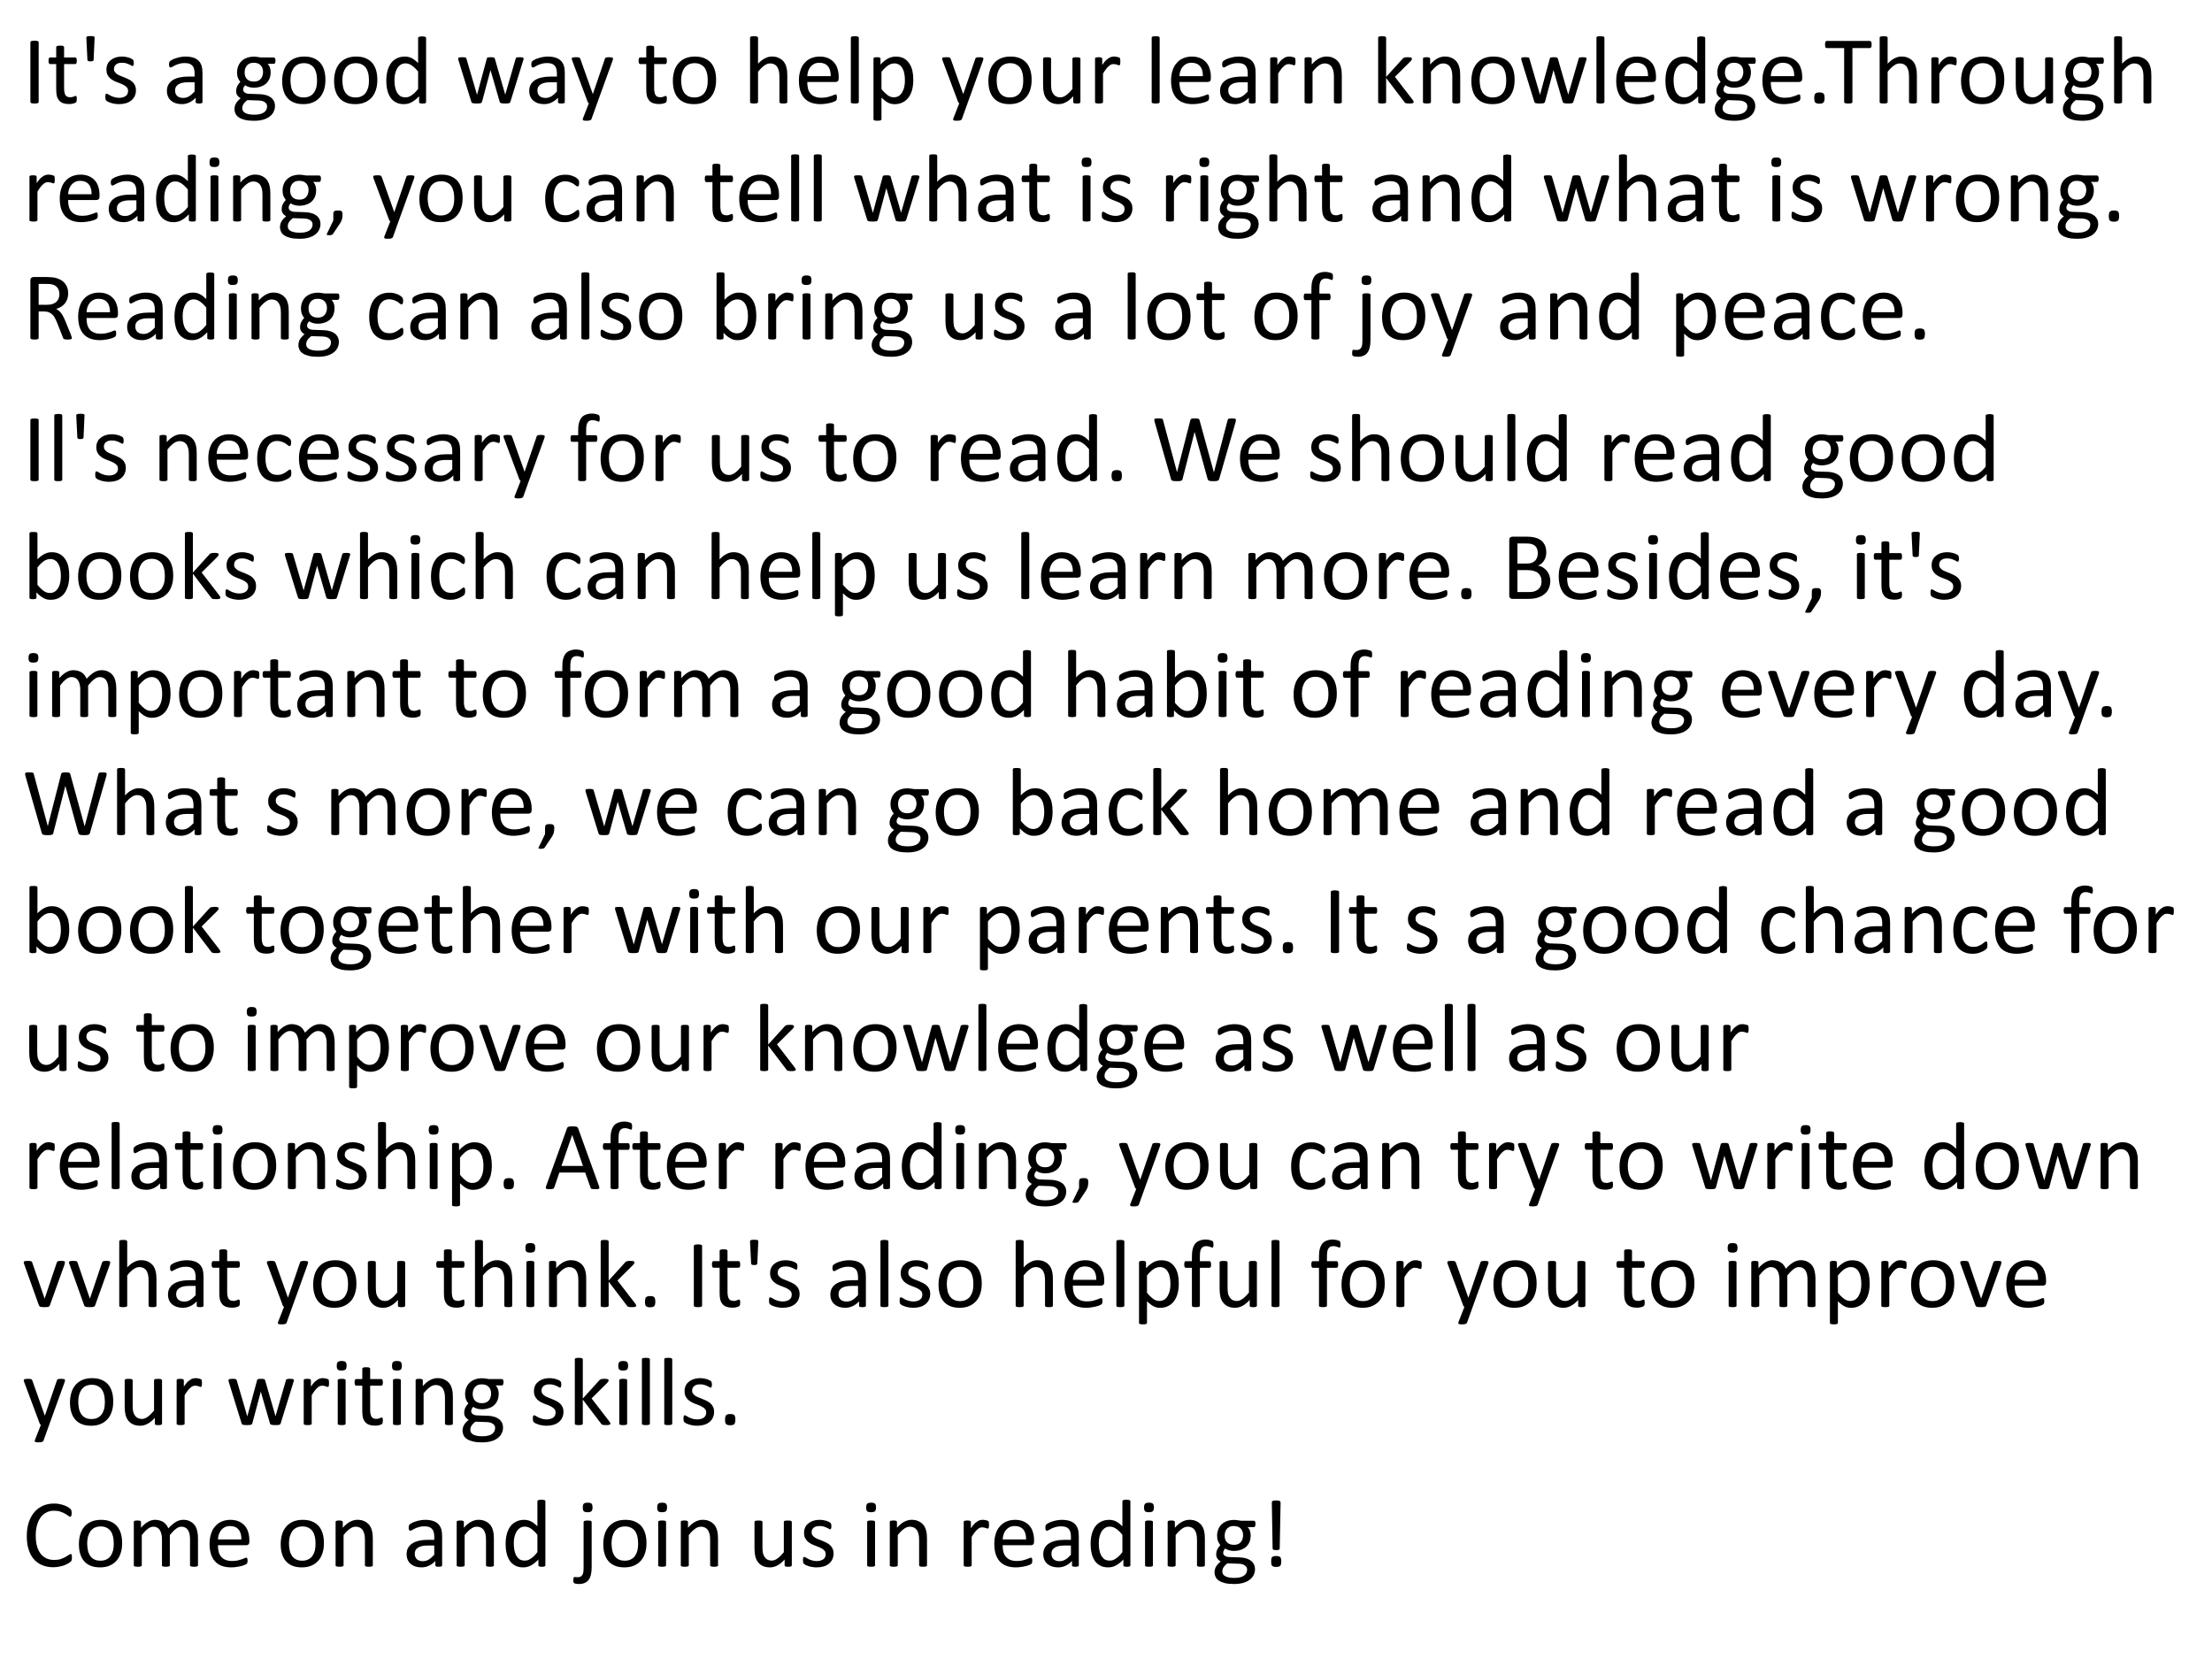
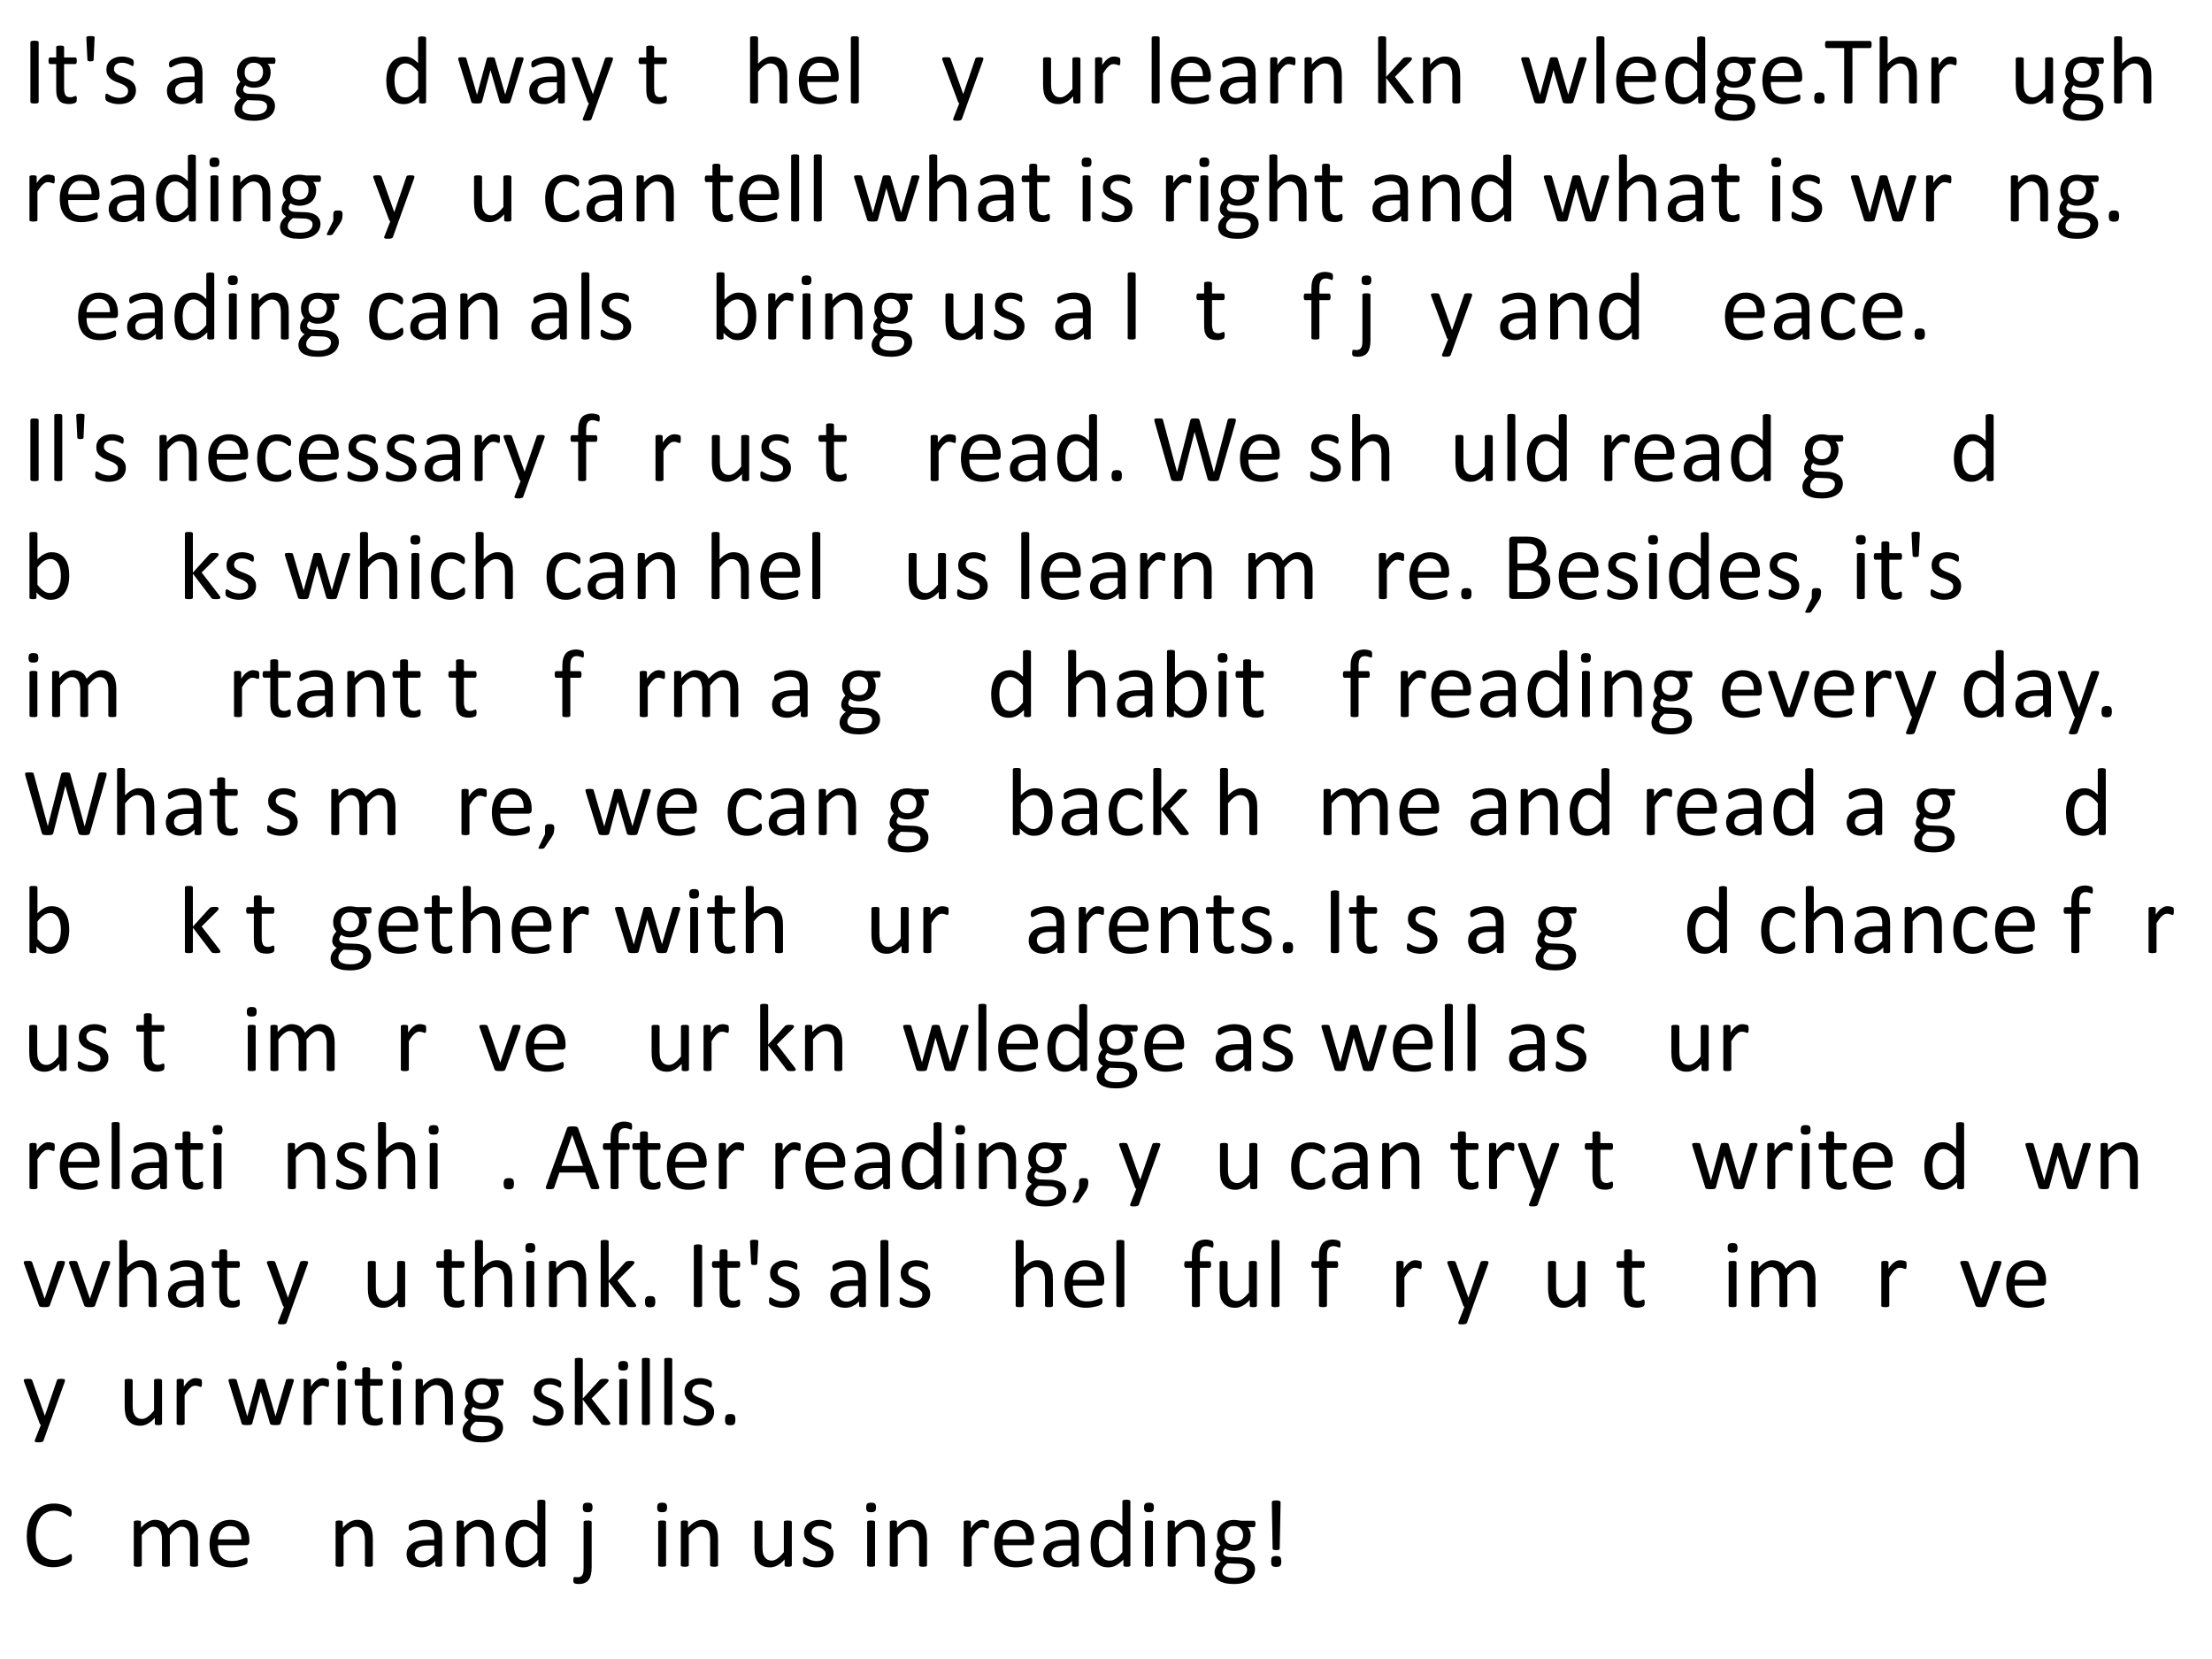
<svg xmlns="http://www.w3.org/2000/svg" xmlns:xlink="http://www.w3.org/1999/xlink" version="1.1" width="720pt" height="540pt" viewBox="0 0 720 540">
  <rect x="0" y="0" width="720" height="540" fill="#808080" stroke="none" />
  <g enable-background="new">
    <g>
      <g id="Layer-1" data-name="Artifact">
        <clipPath id="cp88">
          <path transform="matrix(1,0,0,-1,0,540)" d="M 0 0 L 720 0 L 720 540 L 0 540 Z " fill-rule="evenodd" />
        </clipPath>
        <g clip-path="url(#cp88)">
          <path transform="matrix(1,0,0,-1,0,540)" d="M 0 0 L 720 0 L 720 540 L 0 540 Z " fill="#ffffff" fill-rule="evenodd" />
        </g>
      </g>
      <g id="Layer-1" data-name="Span">
        <clipPath id="cp89">
          <path transform="matrix(1,0,0,-1,0,540)" d="M 0 0 L 720 0 L 720 540 L 0 540 Z " fill-rule="evenodd" />
        </clipPath>
        <g clip-path="url(#cp89)">
          <symbol id="font_5a_2f">
            <path d="M .084 .016 C .084 .013 .083 .011 .082 .009 C .081 .007 .078 .005 .075 .004 C .072 .003 .068 .002 .062 .001 C .057 0 .05 0 .042 0 C .034 0 .028 0 .022 .001 C .016 .002 .012 .003 .009 .004 C .006 .005 .003 .007 .002 .009 C .001 .011 0 .013 0 .016 L 0 .622 C 0 .625 .001 .627 .002 .629 C .004 .631 .006 .632 .009 .633 C .013 .635 .017 .636 .022 .636 C .028 .637 .035 .638 .042 .638 C .05 .638 .057 .637 .062 .636 C .068 .636 .072 .635 .075 .633 C .078 .632 .081 .631 .082 .629 C .083 .627 .084 .625 .084 .622 L .084 .016 Z " />
          </symbol>
          <symbol id="font_5a_19a">
            <path d="M .287 .053 C .287 .043 .286 .036 .285 .03 C .284 .025 .282 .021 .279 .018 C .277 .015 .273 .013 .268 .011 C .262 .008 .256 .007 .25 .005 C .243 .004 .236 .002 .229 .001 C .221 0 .214 0 .206 0 C .183 0 .164 .003 .147 .009 C .131 .015 .118 .024 .107 .036 C .097 .049 .089 .064 .084 .083 C .08 .101 .078 .124 .078 .149 L .078 .406 L .016 .406 C .011 .406 .007 .408 .004 .414 C .001 .419 0 .427 0 .439 C 0 .445 0 .45 .001 .455 C .002 .459 .003 .462 .004 .465 C .006 .468 .007 .47 .009 .471 C .012 .472 .014 .473 .017 .473 L .078 .473 L .078 .577 C .078 .579 .078 .582 .079 .583 C .08 .585 .083 .587 .085 .588 C .089 .59 .093 .591 .098 .592 C .103 .592 .11 .593 .118 .593 C .126 .593 .132 .592 .138 .592 C .143 .591 .147 .59 .15 .588 C .153 .587 .155 .585 .156 .583 C .158 .582 .158 .579 .158 .577 L .158 .473 L .271 .473 C .274 .473 .276 .472 .278 .471 C .28 .47 .281 .468 .283 .465 C .284 .462 .285 .459 .286 .455 C .287 .45 .287 .445 .287 .439 C .287 .427 .286 .419 .283 .414 C .28 .408 .276 .406 .271 .406 L .158 .406 L .158 .161 C .158 .13 .163 .107 .171 .092 C .181 .076 .197 .069 .22 .069 C .227 .069 .234 .069 .24 .071 C .246 .072 .251 .074 .255 .076 C .26 .077 .264 .079 .267 .08 C .27 .082 .273 .083 .276 .083 C .278 .083 .279 .082 .28 .081 C .282 .08 .283 .079 .284 .077 C .285 .074 .285 .071 .286 .067 C .287 .063 .287 .059 .287 .053 Z " />
          </symbol>
          <symbol id="font_5a_396">
            <path d="M .074 .016 C .074 .013 .073 .011 .072 .009 C .071 .007 .069 .005 .066 .004 C .064 .003 .061 .002 .057 .001 C .053 0 .048 0 .042 0 C .037 0 .032 0 .027 .001 C .023 .002 .02 .003 .018 .004 C .016 .005 .014 .007 .013 .009 C .012 .011 .011 .013 .011 .016 L 0 .242 C 0 .244 .001 .247 .002 .249 C .004 .25 .007 .252 .01 .253 C .013 .255 .018 .256 .023 .256 C .028 .257 .035 .257 .042 .257 C .05 .257 .057 .257 .062 .256 C .068 .256 .072 .255 .075 .253 C .079 .252 .081 .25 .083 .249 C .084 .247 .085 .244 .084 .242 L .074 .016 Z " />
          </symbol>
          <symbol id="font_5a_190">
            <path d="M .311 .141 C .311 .119 .307 .099 .298 .081 C .29 .063 .278 .049 .263 .037 C .248 .025 .23 .015 .208 .009 C .187 .003 .164 0 .139 0 C .123 0 .108 .001 .094 .004 C .08 .006 .067 .009 .056 .013 C .045 .017 .035 .021 .027 .024 C .02 .029 .014 .032 .01 .036 C .007 .039 .004 .043 .002 .049 C .001 .055 0 .063 0 .073 C 0 .079 0 .085 .001 .089 C .002 .093 .002 .097 .003 .099 C .004 .102 .006 .104 .007 .104 C .009 .106 .011 .106 .014 .106 C .017 .106 .022 .104 .029 .1 C .036 .095 .045 .091 .055 .085 C .066 .08 .078 .075 .092 .071 C .106 .067 .122 .064 .14 .064 C .154 .064 .166 .066 .177 .069 C .188 .072 .198 .076 .206 .082 C .214 .087 .22 .095 .225 .104 C .229 .112 .231 .123 .231 .135 C .231 .147 .228 .158 .222 .166 C .215 .174 .207 .182 .197 .188 C .186 .195 .175 .201 .162 .206 C .149 .211 .135 .216 .121 .222 C .107 .227 .094 .233 .081 .24 C .068 .247 .056 .256 .045 .266 C .035 .276 .027 .288 .02 .302 C .014 .316 .011 .333 .011 .353 C .011 .37 .014 .386 .021 .402 C .027 .418 .037 .432 .051 .443 C .064 .455 .081 .465 .101 .472 C .121 .479 .144 .483 .171 .483 C .183 .483 .194 .482 .206 .48 C .218 .478 .228 .476 .238 .473 C .247 .47 .255 .466 .262 .463 C .269 .46 .274 .457 .277 .454 C .28 .451 .283 .449 .284 .447 C .285 .445 .286 .443 .286 .44 C .287 .438 .287 .435 .288 .432 C .288 .428 .289 .424 .289 .418 C .289 .413 .288 .408 .288 .404 C .287 .4 .286 .397 .285 .394 C .284 .391 .283 .389 .281 .388 C .28 .387 .278 .387 .276 .387 C .273 .387 .269 .389 .263 .392 C .258 .396 .25 .399 .242 .403 C .233 .408 .222 .411 .21 .415 C .199 .419 .185 .42 .17 .42 C .156 .42 .144 .419 .134 .416 C .123 .413 .115 .408 .108 .402 C .101 .397 .096 .39 .093 .382 C .09 .375 .088 .366 .088 .357 C .088 .344 .091 .333 .098 .325 C .104 .316 .113 .309 .123 .302 C .133 .296 .145 .29 .159 .285 C .172 .279 .186 .274 .199 .269 C .213 .263 .227 .257 .24 .25 C .254 .243 .266 .235 .276 .225 C .287 .215 .295 .204 .301 .19 C .308 .176 .311 .16 .311 .141 Z " />
          </symbol>
          <symbol id="font_5a_3">
            <path d="M -2147483500 -2147483500 Z " />
          </symbol>
          <symbol id="font_5a_102">
            <path d="M .361 .021 C .361 .017 .36 .014 .357 .012 C .354 .01 .351 .009 .346 .008 C .342 .007 .335 .006 .326 .006 C .318 .006 .311 .007 .306 .008 C .301 .009 .297 .01 .295 .012 C .293 .014 .292 .017 .292 .021 L .292 .065 C .272 .044 .251 .028 .227 .017 C .204 .006 .179 0 .152 0 C .129 0 .108 .003 .089 .009 C .071 .015 .055 .024 .042 .035 C .028 .047 .018 .061 .011 .077 C .004 .094 0 .113 0 .134 C 0 .159 .005 .18 .015 .198 C .025 .216 .04 .232 .059 .244 C .077 .256 .101 .265 .128 .271 C .155 .277 .186 .28 .22 .28 L .281 .28 L .281 .314 C .281 .331 .279 .346 .275 .359 C .272 .372 .266 .383 .258 .391 C .25 .4 .24 .406 .227 .411 C .214 .415 .199 .417 .18 .417 C .16 .417 .142 .415 .126 .41 C .111 .406 .097 .4 .085 .395 C .073 .389 .063 .384 .055 .379 C .047 .374 .042 .372 .038 .372 C .035 .372 .033 .373 .031 .374 C .029 .375 .027 .377 .025 .38 C .024 .382 .023 .386 .022 .39 C .022 .394 .021 .398 .021 .403 C .021 .411 .022 .418 .023 .422 C .024 .427 .027 .432 .031 .436 C .036 .44 .043 .445 .054 .451 C .065 .457 .077 .462 .091 .466 C .105 .471 .121 .475 .137 .478 C .154 .481 .171 .483 .188 .483 C .219 .483 .246 .479 .268 .472 C .29 .465 .308 .454 .322 .44 C .335 .427 .345 .41 .352 .389 C .358 .369 .361 .345 .361 .317 L .361 .021 M .281 .222 L .212 .222 C .19 .222 .171 .22 .154 .216 C .138 .212 .125 .207 .114 .199 C .103 .192 .095 .183 .09 .173 C .085 .163 .083 .151 .083 .138 C .083 .115 .09 .097 .104 .083 C .119 .07 .139 .063 .165 .063 C .186 .063 .206 .068 .224 .079 C .242 .09 .261 .106 .281 .128 L .281 .222 Z " />
          </symbol>
          <symbol id="font_5a_150">
            <path d="M .416 .61 C .416 .598 .414 .59 .411 .585 C .408 .58 .404 .578 .399 .578 L .336 .578 C .348 .566 .356 .553 .36 .539 C .365 .525 .367 .51 .367 .495 C .367 .469 .363 .447 .355 .427 C .347 .408 .335 .391 .32 .377 C .305 .364 .287 .354 .266 .347 C .245 .34 .222 .336 .197 .336 C .179 .336 .162 .338 .146 .343 C .13 .348 .117 .354 .108 .361 C .103 .355 .098 .348 .094 .341 C .09 .333 .088 .325 .088 .315 C .088 .304 .094 .294 .104 .287 C .115 .279 .129 .275 .146 .274 L .261 .27 C .283 .269 .303 .266 .321 .26 C .34 .255 .355 .247 .369 .237 C .382 .228 .392 .215 .4 .201 C .407 .186 .411 .17 .411 .15 C .411 .13 .407 .111 .398 .093 C .39 .075 .377 .059 .359 .045 C .342 .031 .32 .02 .293 .012 C .266 .004 .234 0 .197 0 C .162 0 .132 .003 .106 .009 C .082 .015 .061 .023 .045 .034 C .029 .044 .018 .057 .011 .071 C .004 .086 0 .101 0 .118 C 0 .129 .001 .139 .004 .149 C .007 .16 .01 .169 .016 .178 C .021 .187 .028 .196 .036 .204 C .044 .213 .053 .221 .063 .229 C .048 .237 .036 .247 .028 .26 C .02 .272 .017 .285 .017 .3 C .017 .32 .021 .337 .029 .353 C .037 .369 .047 .383 .059 .395 C .049 .407 .041 .421 .035 .436 C .029 .451 .026 .469 .026 .491 C .026 .516 .031 .538 .039 .558 C .048 .578 .059 .595 .074 .608 C .089 .622 .107 .632 .128 .64 C .149 .647 .172 .651 .197 .651 C .21 .651 .222 .65 .234 .648 C .246 .647 .257 .645 .267 .643 L .399 .643 C .405 .643 .409 .64 .412 .634 C .415 .629 .416 .621 .416 .61 M .29 .494 C .29 .524 .282 .547 .265 .564 C .249 .581 .226 .589 .195 .589 C .18 .589 .166 .587 .154 .582 C .143 .576 .133 .569 .125 .56 C .118 .551 .112 .54 .108 .528 C .105 .517 .103 .504 .103 .491 C .103 .462 .111 .439 .127 .423 C .144 .406 .167 .398 .197 .398 C .213 .398 .227 .4 .238 .405 C .25 .41 .26 .417 .267 .426 C .275 .435 .281 .446 .284 .458 C .288 .469 .29 .481 .29 .494 M .331 .146 C .331 .165 .323 .179 .307 .189 C .292 .2 .271 .205 .245 .206 L .131 .21 C .12 .202 .112 .194 .105 .187 C .098 .179 .093 .173 .089 .166 C .085 .159 .083 .153 .081 .146 C .08 .139 .079 .133 .079 .126 C .079 .105 .09 .089 .111 .078 C .133 .067 .163 .062 .201 .062 C .226 .062 .246 .064 .262 .069 C .279 .073 .292 .08 .302 .087 C .312 .095 .319 .104 .324 .114 C .328 .124 .331 .135 .331 .146 Z " />
          </symbol>
          <symbol id="font_5a_17d">
-             <path d="M .439 .246 C .439 .21 .435 .177 .425 .147 C .416 .117 .402 .091 .383 .069 C .364 .048 .341 .03 .312 .018 C .285 .006 .252 0 .215 0 C .179 0 .147 .005 .12 .016 C .093 .027 .071 .042 .053 .063 C .035 .083 .022 .108 .013 .138 C .004 .167 0 .2 0 .237 C 0 .273 .005 .306 .014 .336 C .023 .366 .037 .392 .056 .414 C .075 .436 .098 .453 .126 .465 C .154 .477 .187 .483 .224 .483 C .26 .483 .292 .478 .318 .467 C .345 .456 .368 .44 .386 .42 C .404 .399 .417 .375 .426 .345 C .435 .316 .439 .283 .439 .246 M .354 .241 C .354 .264 .352 .287 .348 .308 C .343 .329 .336 .348 .326 .364 C .316 .38 .302 .392 .285 .401 C .268 .411 .246 .416 .221 .416 C .197 .416 .176 .411 .159 .403 C .142 .394 .128 .382 .117 .367 C .106 .351 .098 .333 .092 .312 C .087 .291 .084 .268 .084 .243 C .084 .219 .087 .196 .091 .175 C .095 .154 .103 .135 .113 .119 C .123 .104 .137 .091 .154 .082 C .172 .072 .193 .068 .219 .068 C .242 .068 .263 .072 .28 .081 C .297 .089 .311 .101 .322 .116 C .333 .132 .341 .15 .347 .171 C .352 .192 .354 .215 .354 .241 Z " />
-           </symbol>
+             </symbol>
          <symbol id="font_5a_11a">
            <path d="M .404 .021 C .404 .019 .404 .017 .402 .015 C .401 .013 .399 .011 .396 .01 C .394 .009 .39 .008 .386 .007 C .381 .007 .376 .006 .369 .006 C .362 .006 .357 .007 .352 .007 C .347 .008 .344 .009 .341 .01 C .338 .011 .336 .013 .334 .015 C .333 .017 .333 .019 .333 .021 L .333 .08 C .309 .055 .285 .035 .26 .021 C .236 .007 .208 0 .179 0 C .146 0 .119 .006 .096 .019 C .073 .031 .055 .048 .041 .069 C .027 .091 .016 .116 .01 .145 C .003 .174 0 .204 0 .236 C 0 .274 .004 .308 .012 .338 C .02 .368 .032 .395 .048 .416 C .064 .438 .084 .454 .107 .465 C .131 .477 .159 .483 .189 .483 C .215 .483 .239 .477 .26 .466 C .281 .455 .302 .438 .323 .417 L .323 .672 C .323 .674 .324 .676 .325 .678 C .326 .681 .328 .682 .332 .683 C .335 .684 .339 .685 .344 .686 C .349 .687 .355 .688 .363 .688 C .371 .688 .378 .687 .383 .686 C .389 .685 .393 .684 .396 .683 C .398 .682 .401 .681 .402 .678 C .403 .676 .404 .674 .404 .672 L .404 .021 M .323 .331 C .301 .358 .28 .378 .26 .392 C .24 .406 .218 .414 .196 .414 C .176 .414 .158 .409 .144 .399 C .13 .389 .118 .376 .109 .36 C .1 .344 .094 .326 .089 .306 C .085 .286 .083 .265 .083 .245 C .083 .222 .085 .201 .088 .18 C .092 .159 .098 .14 .106 .123 C .115 .107 .126 .094 .14 .083 C .154 .074 .172 .069 .193 .069 C .204 .069 .214 .07 .224 .073 C .234 .076 .244 .081 .254 .088 C .265 .095 .276 .104 .287 .114 C .299 .125 .311 .139 .323 .155 L .323 .331 Z " />
          </symbol>
          <symbol id="font_5a_1c1">
            <path d="M .664 .456 C .664 .453 .663 .451 .663 .447 C .662 .444 .661 .44 .659 .435 L .53 .018 C .529 .014 .527 .011 .525 .009 C .523 .007 .52 .005 .516 .003 C .513 .002 .507 .001 .501 .001 C .494 0 .486 0 .477 0 C .466 0 .458 0 .451 .001 C .444 .002 .439 .003 .435 .004 C .431 .005 .428 .007 .426 .009 C .424 .012 .422 .014 .421 .018 L .329 .336 L .328 .341 L .327 .336 L .242 .018 C .241 .014 .239 .011 .237 .009 C .235 .007 .232 .005 .228 .003 C .223 .002 .218 .001 .211 .001 C .204 0 .196 0 .187 0 C .176 0 .168 0 .162 .001 C .155 .002 .15 .003 .146 .004 C .142 .005 .139 .007 .137 .009 C .135 .012 .134 .014 .133 .018 L .004 .435 C .003 .44 .002 .444 .001 .447 C 0 .451 0 .453 0 .456 C 0 .458 .001 .461 .002 .462 C .003 .464 .005 .466 .008 .467 C .012 .468 .016 .469 .021 .469 C .026 .47 .033 .47 .04 .47 C .049 .47 .056 .469 .062 .469 C .068 .468 .072 .468 .075 .466 C .078 .465 .08 .464 .081 .461 C .082 .459 .083 .457 .084 .454 L .19 .092 L .191 .087 L .192 .092 L .29 .454 C .29 .457 .291 .459 .292 .461 C .294 .464 .296 .465 .299 .466 C .302 .468 .306 .468 .311 .469 C .316 .469 .323 .47 .331 .47 C .339 .47 .345 .469 .35 .469 C .355 .468 .359 .468 .362 .466 C .365 .465 .367 .464 .369 .462 C .37 .46 .371 .458 .372 .455 L .477 .092 L .478 .087 L .478 .092 L .583 .454 C .583 .457 .584 .459 .585 .461 C .587 .464 .589 .465 .592 .466 C .596 .468 .6 .468 .605 .469 C .611 .469 .618 .47 .626 .47 C .634 .47 .64 .47 .645 .469 C .649 .469 .653 .468 .656 .467 C .659 .465 .661 .464 .662 .462 C .663 .461 .664 .458 .664 .456 Z " />
          </symbol>
          <symbol id="font_5a_1c7">
            <path d="M .258 .178 L .2 .016 C .198 .011 .193 .007 .185 .004 C .177 .001 .165 0 .148 0 C .14 0 .133 0 .128 .001 C .123 .002 .119 .003 .116 .005 C .113 .007 .112 .01 .111 .013 C .111 .016 .112 .02 .114 .025 L .174 .178 C .171 .179 .169 .181 .166 .184 C .163 .187 .162 .19 .161 .193 L .004 .613 C .001 .62 0 .625 0 .629 C 0 .633 .001 .636 .004 .639 C .007 .641 .011 .642 .017 .643 C .022 .644 .03 .645 .04 .645 C .05 .645 .057 .644 .063 .644 C .069 .643 .073 .642 .076 .641 C .079 .64 .082 .638 .083 .635 C .085 .633 .086 .63 .088 .625 L .213 .273 L .215 .273 L .336 .627 C .338 .634 .34 .638 .343 .639 C .346 .641 .35 .642 .355 .643 C .361 .644 .369 .645 .379 .645 C .389 .645 .396 .644 .402 .643 C .408 .642 .412 .641 .415 .639 C .417 .636 .419 .633 .419 .629 C .419 .625 .418 .621 .416 .615 L .258 .178 Z " />
          </symbol>
          <symbol id="font_5a_15a">
            <path d="M .378 .015 C .378 .013 .378 .01 .376 .008 C .375 .007 .373 .005 .37 .004 C .367 .003 .363 .002 .358 .001 C .353 0 .346 0 .338 0 C .33 0 .324 0 .318 .001 C .313 .002 .309 .003 .306 .004 C .303 .005 .301 .007 .3 .008 C .299 .01 .298 .013 .298 .015 L .298 .272 C .298 .298 .296 .318 .292 .333 C .288 .348 .282 .361 .275 .373 C .267 .384 .258 .392 .246 .398 C .234 .404 .22 .407 .205 .407 C .184 .407 .164 .4 .144 .385 C .124 .371 .103 .35 .081 .322 L .081 .015 C .081 .013 .08 .01 .079 .008 C .077 .007 .075 .005 .072 .004 C .069 .003 .065 .002 .06 .001 C .055 0 .048 0 .04 0 C .032 0 .026 0 .021 .001 C .015 .002 .011 .003 .008 .004 C .005 .005 .003 .007 .001 .008 C 0 .01 0 .013 0 .015 L 0 .667 C 0 .67 0 .672 .001 .674 C .003 .676 .005 .678 .008 .679 C .011 .681 .015 .681 .021 .682 C .026 .683 .032 .683 .04 .683 C .048 .683 .055 .683 .06 .682 C .065 .681 .069 .681 .072 .679 C .075 .678 .077 .676 .079 .674 C .08 .672 .081 .67 .081 .667 L .081 .404 C .104 .429 .127 .447 .15 .458 C .174 .471 .197 .477 .221 .477 C .25 .477 .275 .472 .295 .461 C .315 .452 .331 .438 .344 .422 C .356 .405 .365 .386 .37 .363 C .376 .341 .378 .314 .378 .283 L .378 .015 Z " />
          </symbol>
          <symbol id="font_5a_11e">
            <path d="M .404 .26 C .404 .248 .401 .238 .395 .233 C .388 .228 .381 .225 .373 .225 L .085 .225 C .085 .201 .087 .179 .092 .159 C .097 .14 .105 .123 .117 .109 C .128 .095 .143 .084 .161 .077 C .179 .069 .202 .065 .228 .065 C .249 .065 .267 .067 .284 .07 C .3 .074 .314 .078 .326 .082 C .338 .086 .347 .09 .355 .093 C .363 .097 .369 .099 .373 .099 C .375 .099 .377 .098 .378 .097 C .38 .096 .382 .094 .383 .092 C .384 .09 .384 .086 .385 .082 C .385 .078 .386 .073 .386 .067 C .386 .063 .386 .059 .385 .056 C .385 .053 .384 .05 .384 .048 C .383 .046 .383 .043 .381 .042 C .38 .04 .379 .038 .377 .036 C .375 .034 .37 .031 .361 .027 C .353 .023 .341 .019 .327 .015 C .313 .011 .297 .008 .278 .005 C .26 .002 .241 0 .22 0 C .184 0 .152 .005 .125 .015 C .097 .025 .075 .04 .056 .06 C .038 .08 .024 .105 .014 .135 C .005 .165 0 .2 0 .239 C 0 .277 .005 .311 .015 .341 C .024 .371 .038 .397 .057 .417 C .075 .439 .097 .455 .124 .466 C .15 .477 .179 .483 .211 .483 C .245 .483 .275 .477 .299 .466 C .323 .455 .343 .44 .359 .421 C .375 .403 .386 .381 .393 .355 C .401 .33 .404 .304 .404 .275 L .404 .26 M .323 .284 C .324 .326 .315 .36 .295 .384 C .275 .408 .246 .42 .208 .42 C .188 .42 .17 .416 .155 .409 C .14 .401 .128 .391 .118 .379 C .108 .367 .1 .352 .094 .335 C .089 .319 .086 .302 .085 .284 L .323 .284 Z " />
          </symbol>
          <symbol id="font_5a_16f">
            <path d="M .081 .015 C .081 .013 .08 .01 .079 .008 C .077 .007 .075 .005 .072 .004 C .069 .003 .065 .002 .06 .001 C .055 0 .048 0 .04 0 C .032 0 .026 0 .021 .001 C .015 .002 .011 .003 .008 .004 C .005 .005 .003 .007 .001 .008 C 0 .01 0 .013 0 .015 L 0 .667 C 0 .67 0 .672 .001 .674 C .003 .676 .005 .678 .008 .679 C .011 .681 .015 .681 .021 .682 C .026 .683 .032 .683 .04 .683 C .048 .683 .055 .683 .06 .682 C .065 .681 .069 .681 .072 .679 C .075 .678 .077 .676 .079 .674 C .08 .672 .081 .67 .081 .667 L .081 .015 Z " />
          </symbol>
          <symbol id="font_5a_189">
-             <path d="M .404 .417 C .404 .378 .4 .344 .392 .313 C .383 .282 .371 .256 .355 .235 C .339 .214 .319 .197 .295 .186 C .272 .174 .244 .168 .214 .168 C .201 .168 .189 .17 .178 .172 C .167 .175 .156 .179 .145 .185 C .135 .19 .124 .197 .114 .206 C .103 .214 .092 .224 .081 .235 L .081 .016 C .081 .013 .08 .011 .079 .009 C .077 .007 .075 .005 .072 .004 C .069 .003 .065 .002 .06 .001 C .055 0 .048 0 .04 0 C .032 0 .026 0 .021 .001 C .015 .002 .011 .003 .008 .004 C .005 .005 .003 .007 .001 .009 C 0 .011 0 .013 0 .016 L 0 .629 C 0 .632 0 .635 .001 .636 C .002 .638 .004 .64 .007 .641 C .01 .642 .014 .643 .019 .644 C .023 .644 .029 .645 .035 .645 C .042 .645 .048 .644 .052 .644 C .056 .643 .06 .642 .063 .641 C .066 .64 .068 .638 .069 .636 C .07 .635 .071 .632 .071 .629 L .071 .57 C .084 .584 .097 .596 .109 .606 C .122 .616 .134 .624 .146 .631 C .159 .638 .172 .643 .185 .646 C .198 .65 .212 .651 .227 .651 C .259 .651 .286 .645 .309 .633 C .331 .62 .349 .604 .363 .582 C .378 .561 .388 .535 .395 .507 C .401 .479 .404 .448 .404 .417 M .319 .407 C .319 .43 .318 .451 .314 .472 C .311 .493 .305 .512 .296 .528 C .288 .545 .277 .558 .263 .567 C .249 .577 .232 .582 .211 .582 C .201 .582 .19 .58 .18 .577 C .17 .574 .16 .569 .149 .562 C .139 .556 .128 .547 .117 .536 C .105 .525 .093 .512 .081 .496 L .081 .321 C .103 .294 .124 .274 .144 .259 C .163 .245 .184 .238 .206 .238 C .226 .238 .243 .243 .258 .252 C .272 .262 .284 .275 .293 .292 C .302 .308 .309 .326 .313 .346 C .317 .366 .319 .387 .319 .407 Z " />
-           </symbol>
+             </symbol>
          <symbol id="font_5a_1b5">
            <path d="M .379 .021 C .379 .019 .378 .017 .377 .015 C .376 .013 .374 .012 .371 .01 C .368 .009 .364 .008 .359 .007 C .355 .007 .349 .006 .342 .006 C .335 .006 .329 .007 .324 .007 C .319 .008 .315 .009 .312 .01 C .31 .012 .308 .013 .307 .015 C .306 .017 .306 .019 .306 .021 L .306 .08 C .281 .052 .256 .032 .231 .019 C .207 .006 .182 0 .157 0 C .128 0 .103 .005 .083 .015 C .063 .024 .047 .038 .035 .054 C .022 .071 .013 .091 .008 .113 C .003 .135 0 .162 0 .194 L 0 .461 C 0 .464 0 .466 .001 .467 C .003 .469 .005 .471 .008 .472 C .012 .474 .016 .475 .021 .475 C .026 .476 .033 .476 .041 .476 C .048 .476 .055 .476 .06 .475 C .065 .475 .069 .474 .072 .472 C .076 .471 .078 .469 .079 .467 C .08 .466 .081 .464 .081 .461 L .081 .205 C .081 .179 .083 .159 .086 .143 C .09 .128 .096 .115 .104 .104 C .111 .093 .121 .084 .133 .078 C .145 .072 .158 .069 .174 .069 C .194 .069 .214 .076 .234 .091 C .254 .105 .275 .126 .298 .154 L .298 .461 C .298 .464 .298 .466 .299 .467 C .301 .469 .303 .471 .306 .472 C .309 .474 .313 .475 .318 .475 C .324 .476 .33 .476 .338 .476 C .346 .476 .353 .476 .358 .475 C .363 .475 .367 .474 .37 .472 C .373 .471 .375 .469 .376 .467 C .378 .466 .379 .464 .379 .461 L .379 .021 Z " />
          </symbol>
          <symbol id="font_5a_18c">
            <path d="M .257 .426 C .257 .419 .257 .413 .256 .408 C .256 .403 .255 .399 .254 .396 C .253 .393 .252 .391 .25 .39 C .249 .388 .247 .388 .245 .388 C .242 .388 .239 .388 .235 .39 C .231 .391 .227 .393 .222 .394 C .218 .396 .212 .397 .207 .398 C .201 .4 .194 .4 .188 .4 C .179 .4 .171 .399 .164 .396 C .156 .392 .147 .387 .139 .379 C .13 .372 .121 .362 .112 .35 C .102 .337 .092 .322 .081 .304 L .081 .015 C .081 .013 .08 .01 .079 .008 C .077 .007 .075 .005 .072 .004 C .069 .003 .065 .002 .06 .001 C .055 0 .048 0 .04 0 C .032 0 .026 0 .021 .001 C .015 .002 .011 .003 .008 .004 C .005 .005 .003 .007 .001 .008 C 0 .01 0 .013 0 .015 L 0 .455 C 0 .457 0 .459 .001 .461 C .002 .463 .004 .465 .007 .466 C .01 .467 .014 .468 .019 .469 C .023 .469 .029 .47 .037 .47 C .044 .47 .05 .469 .054 .469 C .059 .468 .063 .467 .065 .466 C .068 .465 .07 .463 .071 .461 C .072 .459 .073 .457 .073 .455 L .073 .391 C .085 .408 .096 .423 .106 .434 C .117 .445 .127 .453 .137 .459 C .146 .466 .155 .47 .165 .473 C .174 .475 .183 .477 .193 .477 C .197 .477 .202 .476 .207 .476 C .213 .475 .218 .474 .224 .473 C .23 .472 .235 .47 .24 .469 C .245 .467 .248 .465 .25 .464 C .252 .462 .253 .461 .254 .459 C .255 .458 .255 .456 .255 .454 C .256 .451 .256 .448 .256 .443 C .257 .439 .257 .433 .257 .426 Z " />
          </symbol>
          <symbol id="font_5a_176">
            <path d="M .378 .015 C .378 .013 .378 .01 .376 .008 C .375 .007 .373 .005 .37 .004 C .367 .003 .363 .002 .358 .001 C .353 0 .346 0 .338 0 C .33 0 .324 0 .318 .001 C .313 .002 .309 .003 .306 .004 C .303 .005 .301 .007 .3 .008 C .299 .01 .298 .013 .298 .015 L .298 .272 C .298 .298 .296 .318 .292 .333 C .288 .348 .282 .361 .275 .373 C .267 .384 .258 .392 .246 .398 C .234 .404 .22 .407 .205 .407 C .184 .407 .164 .4 .144 .385 C .124 .371 .103 .35 .081 .322 L .081 .015 C .081 .013 .08 .01 .079 .008 C .077 .007 .075 .005 .072 .004 C .069 .003 .065 .002 .06 .001 C .055 0 .048 0 .04 0 C .032 0 .026 0 .021 .001 C .015 .002 .011 .003 .008 .004 C .005 .005 .003 .007 .001 .008 C 0 .01 0 .013 0 .015 L 0 .455 C 0 .457 0 .459 .001 .461 C .002 .463 .004 .465 .007 .466 C .01 .467 .014 .468 .019 .469 C .023 .469 .029 .47 .037 .47 C .044 .47 .05 .469 .054 .469 C .059 .468 .063 .467 .065 .466 C .068 .465 .07 .463 .071 .461 C .072 .459 .073 .457 .073 .455 L .073 .396 C .097 .424 .122 .444 .146 .457 C .171 .47 .196 .477 .221 .477 C .25 .477 .275 .472 .295 .461 C .315 .452 .331 .438 .344 .422 C .356 .405 .365 .386 .37 .363 C .376 .341 .378 .314 .378 .283 L .378 .015 Z " />
          </symbol>
          <symbol id="font_5a_16c">
            <path d="M .361 .016 C .361 .013 .36 .011 .359 .009 C .358 .007 .355 .005 .352 .004 C .349 .003 .345 .002 .339 .001 C .334 0 .327 0 .318 0 C .31 0 .302 0 .296 .001 C .291 .001 .286 .002 .282 .003 C .278 .004 .275 .006 .272 .008 C .27 .01 .268 .013 .266 .016 L .081 .259 L .081 .015 C .081 .013 .08 .01 .079 .008 C .077 .007 .075 .005 .072 .004 C .069 .003 .065 .002 .06 .001 C .055 0 .048 0 .04 0 C .032 0 .026 0 .021 .001 C .015 .002 .011 .003 .008 .004 C .005 .005 .003 .007 .001 .008 C 0 .01 0 .013 0 .015 L 0 .667 C 0 .67 0 .672 .001 .674 C .003 .676 .005 .678 .008 .679 C .011 .681 .015 .681 .021 .682 C .026 .683 .032 .683 .04 .683 C .048 .683 .055 .683 .06 .682 C .065 .681 .069 .681 .072 .679 C .075 .678 .077 .676 .079 .674 C .08 .672 .081 .67 .081 .667 L .081 .27 L .247 .453 C .249 .456 .252 .458 .255 .46 C .258 .463 .261 .465 .265 .466 C .269 .467 .274 .468 .28 .469 C .285 .469 .292 .47 .3 .47 C .308 .47 .315 .469 .32 .469 C .326 .468 .33 .468 .333 .466 C .337 .465 .34 .464 .341 .462 C .342 .46 .343 .458 .343 .455 C .343 .451 .342 .447 .34 .443 C .338 .439 .334 .435 .33 .43 L .17 .271 L .349 .039 C .353 .033 .356 .028 .358 .025 C .36 .022 .361 .019 .361 .016 Z " />
          </symbol>
          <symbol id="font_5a_358">
            <path d="M .105 .058 C .105 .035 .101 .019 .093 .011 C .086 .004 .072 0 .052 0 C .032 0 .019 .004 .011 .011 C .004 .019 0 .034 0 .056 C 0 .079 .004 .095 .011 .102 C .019 .11 .033 .114 .053 .114 C .073 .114 .086 .11 .094 .103 C .101 .095 .105 .08 .105 .058 Z " />
          </symbol>
          <symbol id="font_5a_64">
            <path d="M .473 .599 C .473 .592 .472 .587 .472 .583 C .471 .578 .47 .574 .468 .571 C .467 .569 .465 .567 .463 .565 C .461 .564 .459 .563 .456 .563 L .278 .563 L .278 .016 C .278 .013 .278 .011 .276 .009 C .275 .007 .273 .005 .27 .004 C .266 .003 .262 .002 .256 .001 C .251 0 .244 0 .236 0 C .229 0 .222 0 .216 .001 C .211 .002 .206 .003 .203 .004 C .2 .005 .198 .007 .196 .009 C .195 .011 .194 .013 .194 .016 L .194 .563 L .017 .563 C .014 .563 .012 .564 .009 .565 C .007 .567 .006 .569 .004 .571 C .003 .574 .002 .578 .001 .583 C 0 .587 0 .592 0 .599 C 0 .605 0 .61 .001 .615 C .002 .62 .003 .624 .004 .626 C .006 .629 .007 .632 .009 .633 C .012 .634 .014 .635 .017 .635 L .456 .635 C .459 .635 .461 .634 .463 .633 C .465 .632 .467 .629 .468 .626 C .47 .624 .471 .62 .472 .615 C .472 .61 .473 .605 .473 .599 Z " />
          </symbol>
          <use xlink:href="#font_5a_2f" transform="matrix(32.064,0,0,-32.064,9.893,33.694)" />
          <use xlink:href="#font_5a_19a" transform="matrix(32.064,0,0,-32.064,15.797,33.866)" />
          <use xlink:href="#font_5a_396" transform="matrix(32.064,0,0,-32.064,28.102,19.979)" />
          <use xlink:href="#font_5a_190" transform="matrix(32.064,0,0,-32.064,34.28,33.897)" />
          <use xlink:href="#font_5a_3" transform="matrix(32.064,0,0,-32.064,68856909000,-68856909000)" />
          <use xlink:href="#font_5a_102" transform="matrix(32.064,0,0,-32.064,54.332,33.897)" />
          <use xlink:href="#font_5a_3" transform="matrix(32.064,0,0,-32.064,68856909000,-68856909000)" />
          <use xlink:href="#font_5a_150" transform="matrix(32.064,0,0,-32.064,76.326,39.315)" />
          <use xlink:href="#font_5a_17d" transform="matrix(32.064,0,0,-32.064,91.847,33.897)" />
          <use xlink:href="#font_5a_17d" transform="matrix(32.064,0,0,-32.064,108.745,33.897)" />
          <use xlink:href="#font_5a_11a" transform="matrix(32.064,0,0,-32.064,125.737,33.897)" />
          <use xlink:href="#font_5a_3" transform="matrix(32.064,0,0,-32.064,68856909000,-68856909000)" />
          <use xlink:href="#font_5a_1c1" transform="matrix(32.064,0,0,-32.064,149.143,33.694)" />
          <use xlink:href="#font_5a_102" transform="matrix(32.064,0,0,-32.064,172.263,33.897)" />
          <use xlink:href="#font_5a_1c7" transform="matrix(32.064,0,0,-32.064,186.104,39.299)" />
          <use xlink:href="#font_5a_3" transform="matrix(32.064,0,0,-32.064,68856909000,-68856909000)" />
          <use xlink:href="#font_5a_19a" transform="matrix(32.064,0,0,-32.064,207.86,33.866)" />
          <use xlink:href="#font_5a_17d" transform="matrix(32.064,0,0,-32.064,219.013,33.897)" />
          <use xlink:href="#font_5a_3" transform="matrix(32.064,0,0,-32.064,68856909000,-68856909000)" />
          <use xlink:href="#font_5a_15a" transform="matrix(32.064,0,0,-32.064,244.144,33.694)" />
          <use xlink:href="#font_5a_11e" transform="matrix(32.064,0,0,-32.064,260.038,33.897)" />
          <use xlink:href="#font_5a_16f" transform="matrix(32.064,0,0,-32.064,276.945,33.694)" />
          <use xlink:href="#font_5a_189" transform="matrix(32.064,0,0,-32.064,284.32,39.299)" />
          <use xlink:href="#font_5a_3" transform="matrix(32.064,0,0,-32.064,68856909000,-68856909000)" />
          <use xlink:href="#font_5a_1c7" transform="matrix(32.064,0,0,-32.064,306.665,39.299)" />
          <use xlink:href="#font_5a_17d" transform="matrix(32.064,0,0,-32.064,321.714,33.897)" />
          <use xlink:href="#font_5a_1b5" transform="matrix(32.064,0,0,-32.064,339.52,33.897)" />
          <use xlink:href="#font_5a_18c" transform="matrix(32.064,0,0,-32.064,356.432,33.694)" />
          <use xlink:href="#font_5a_3" transform="matrix(32.064,0,0,-32.064,68856909000,-68856909000)" />
          <use xlink:href="#font_5a_16f" transform="matrix(32.064,0,0,-32.064,374.868,33.694)" />
          <use xlink:href="#font_5a_11e" transform="matrix(32.064,0,0,-32.064,381.176,33.897)" />
          <use xlink:href="#font_5a_102" transform="matrix(32.064,0,0,-32.064,397.128,33.897)" />
          <use xlink:href="#font_5a_18c" transform="matrix(32.064,0,0,-32.064,413.441,33.694)" />
          <use xlink:href="#font_5a_176" transform="matrix(32.064,0,0,-32.064,424.632,33.694)" />
          <use xlink:href="#font_5a_3" transform="matrix(32.064,0,0,-32.064,68856909000,-68856909000)" />
          <use xlink:href="#font_5a_16c" transform="matrix(32.064,0,0,-32.064,448.584,33.694)" />
          <use xlink:href="#font_5a_176" transform="matrix(32.064,0,0,-32.064,463.173,33.694)" />
          <use xlink:href="#font_5a_17d" transform="matrix(32.064,0,0,-32.064,478.924,33.897)" />
          <use xlink:href="#font_5a_1c1" transform="matrix(32.064,0,0,-32.064,495.146,33.694)" />
          <use xlink:href="#font_5a_16f" transform="matrix(32.064,0,0,-32.064,519.637,33.694)" />
          <use xlink:href="#font_5a_11e" transform="matrix(32.064,0,0,-32.064,526.073,33.897)" />
          <use xlink:href="#font_5a_11a" transform="matrix(32.064,0,0,-32.064,542.087,33.897)" />
          <use xlink:href="#font_5a_150" transform="matrix(32.064,0,0,-32.064,558.152,39.315)" />
          <use xlink:href="#font_5a_11e" transform="matrix(32.064,0,0,-32.064,573.656,33.897)" />
          <use xlink:href="#font_5a_358" transform="matrix(32.064,0,0,-32.064,590.532,33.741)" />
          <use xlink:href="#font_5a_64" transform="matrix(32.064,0,0,-32.064,594.046,33.694)" />
          <use xlink:href="#font_5a_15a" transform="matrix(32.064,0,0,-32.064,611.821,33.694)" />
          <use xlink:href="#font_5a_18c" transform="matrix(32.064,0,0,-32.064,628.655,33.694)" />
          <use xlink:href="#font_5a_17d" transform="matrix(32.064,0,0,-32.064,638.314,33.897)" />
          <use xlink:href="#font_5a_1b5" transform="matrix(32.064,0,0,-32.064,656.12,33.897)" />
          <use xlink:href="#font_5a_150" transform="matrix(32.064,0,0,-32.064,671.466,39.315)" />
          <use xlink:href="#font_5a_15a" transform="matrix(32.064,0,0,-32.064,688.134,33.694)" />
          <use xlink:href="#font_5a_3" transform="matrix(32.064,0,0,-32.064,68856909000,-68856909000)" />
        </g>
      </g>
      <g id="Layer-1" data-name="Span">
        <clipPath id="cp91">
          <path transform="matrix(1,0,0,-1,0,540)" d="M 0 0 L 720 0 L 720 540 L 0 540 Z " fill-rule="evenodd" />
        </clipPath>
        <g clip-path="url(#cp91)">
          <symbol id="font_5a_15d">
            <path d="M .09 .015 C .09 .013 .09 .01 .088 .008 C .087 .007 .085 .005 .082 .004 C .079 .003 .075 .002 .07 .001 C .065 0 .058 0 .05 0 C .042 0 .035 0 .03 .001 C .025 .002 .021 .003 .018 .004 C .015 .005 .013 .007 .011 .008 C .01 .01 .01 .013 .01 .015 L .01 .455 C .01 .457 .01 .459 .011 .461 C .013 .463 .015 .465 .018 .466 C .021 .467 .025 .468 .03 .469 C .035 .469 .042 .47 .05 .47 C .058 .47 .065 .469 .07 .469 C .075 .468 .079 .467 .082 .466 C .085 .465 .087 .463 .088 .461 C .09 .459 .09 .457 .09 .455 L .09 .015 M .1 .603 C .1 .584 .096 .571 .089 .564 C .082 .558 .069 .554 .049 .554 C .03 .554 .017 .557 .01 .564 C .003 .571 0 .583 0 .602 C 0 .621 .004 .634 .011 .641 C .018 .647 .031 .651 .05 .651 C .069 .651 .082 .647 .089 .641 C .096 .634 .1 .622 .1 .603 Z " />
          </symbol>
          <symbol id="font_5a_355">
            <path d="M .161 .211 C .161 .201 .16 .192 .159 .184 C .158 .175 .157 .167 .154 .16 C .152 .152 .149 .145 .145 .138 C .141 .13 .137 .122 .131 .114 L .064 .014 C .063 .011 .061 .009 .059 .008 C .057 .006 .054 .005 .051 .003 C .048 .002 .044 .001 .04 .001 C .036 0 .031 0 .025 0 C .019 0 .015 0 .011 .001 C .007 .001 .005 .002 .003 .003 C .001 .004 0 .006 0 .008 C 0 .01 .001 .012 .002 .015 L .067 .149 L .067 .211 C .067 .22 .068 .227 .069 .232 C .071 .238 .074 .242 .078 .244 C .082 .247 .087 .249 .093 .25 C .099 .25 .106 .251 .114 .251 C .122 .251 .129 .25 .135 .25 C .141 .249 .146 .247 .149 .244 C .153 .242 .156 .238 .158 .232 C .16 .227 .161 .22 .161 .211 Z " />
          </symbol>
          <symbol id="font_5a_110">
            <path d="M .347 .088 C .347 .083 .347 .078 .346 .074 C .346 .07 .345 .066 .344 .063 C .344 .061 .343 .058 .341 .056 C .34 .054 .338 .051 .333 .047 C .33 .043 .323 .038 .313 .032 C .303 .026 .292 .021 .28 .016 C .268 .011 .255 .007 .24 .004 C .226 .001 .211 0 .196 0 C .164 0 .136 .005 .112 .016 C .087 .026 .067 .041 .05 .061 C .034 .081 .021 .106 .013 .135 C .004 .164 0 .198 0 .236 C 0 .279 .005 .316 .016 .347 C .026 .378 .041 .404 .059 .424 C .078 .444 .099 .458 .124 .468 C .149 .478 .176 .482 .205 .482 C .219 .482 .233 .481 .246 .479 C .259 .476 .271 .472 .282 .468 C .293 .464 .303 .459 .312 .454 C .32 .448 .327 .443 .331 .439 C .334 .436 .337 .432 .338 .43 C .34 .428 .341 .425 .342 .422 C .343 .419 .344 .416 .344 .412 C .345 .408 .345 .403 .345 .397 C .345 .384 .343 .375 .34 .37 C .337 .365 .334 .363 .33 .363 C .325 .363 .319 .365 .312 .371 C .306 .376 .298 .382 .289 .389 C .279 .395 .267 .401 .253 .406 C .239 .412 .223 .415 .204 .415 C .165 .415 .136 .4 .115 .37 C .094 .34 .084 .297 .084 .24 C .084 .212 .087 .187 .092 .166 C .097 .144 .105 .127 .116 .112 C .126 .098 .139 .087 .154 .08 C .169 .073 .187 .07 .206 .07 C .225 .07 .241 .073 .255 .079 C .269 .084 .281 .091 .291 .098 C .301 .105 .31 .111 .317 .117 C .324 .123 .33 .125 .333 .125 C .336 .125 .338 .125 .339 .124 C .341 .122 .342 .12 .343 .117 C .345 .114 .345 .11 .346 .105 C .346 .1 .347 .095 .347 .088 Z " />
          </symbol>
          <use xlink:href="#font_5a_18c" transform="matrix(32.04,0,0,-32.04,9.594,72.114)" />
          <use xlink:href="#font_5a_11e" transform="matrix(32.04,0,0,-32.04,19.452,72.317)" />
          <use xlink:href="#font_5a_102" transform="matrix(32.04,0,0,-32.04,35.393,72.317)" />
          <use xlink:href="#font_5a_11a" transform="matrix(32.04,0,0,-32.04,50.802,72.317)" />
          <use xlink:href="#font_5a_15d" transform="matrix(32.04,0,0,-32.04,68.202,72.114)" />
          <use xlink:href="#font_5a_176" transform="matrix(32.04,0,0,-32.04,75.884,72.114)" />
          <use xlink:href="#font_5a_150" transform="matrix(32.04,0,0,-32.04,91.141,77.73)" />
          <use xlink:href="#font_5a_355" transform="matrix(32.04,0,0,-32.04,106.348,76.557)" />
          <use xlink:href="#font_5a_3" transform="matrix(32.04,0,0,-32.04,68805370000,-68805370000)" />
          <use xlink:href="#font_5a_1c7" transform="matrix(32.04,0,0,-32.04,121.474,77.715)" />
          <use xlink:href="#font_5a_17d" transform="matrix(32.04,0,0,-32.04,136.512,72.317)" />
          <use xlink:href="#font_5a_1b5" transform="matrix(32.04,0,0,-32.04,154.304,72.317)" />
          <use xlink:href="#font_5a_3" transform="matrix(32.04,0,0,-32.04,68805370000,-68805370000)" />
          <use xlink:href="#font_5a_110" transform="matrix(32.04,0,0,-32.04,177.459,72.317)" />
          <use xlink:href="#font_5a_102" transform="matrix(32.04,0,0,-32.04,190.915,72.317)" />
          <use xlink:href="#font_5a_176" transform="matrix(32.04,0,0,-32.04,207.216,72.114)" />
          <use xlink:href="#font_5a_3" transform="matrix(32.04,0,0,-32.04,68805370000,-68805370000)" />
          <use xlink:href="#font_5a_19a" transform="matrix(32.04,0,0,-32.04,229.401,72.286)" />
          <use xlink:href="#font_5a_11e" transform="matrix(32.04,0,0,-32.04,240.625,72.317)" />
          <use xlink:href="#font_5a_16f" transform="matrix(32.04,0,0,-32.04,257.519,72.114)" />
          <use xlink:href="#font_5a_16f" transform="matrix(32.04,0,0,-32.04,264.888,72.114)" />
          <use xlink:href="#font_5a_3" transform="matrix(32.04,0,0,-32.04,68805370000,-68805370000)" />
          <use xlink:href="#font_5a_1c1" transform="matrix(32.04,0,0,-32.04,277.998,72.114)" />
          <use xlink:href="#font_5a_15a" transform="matrix(32.04,0,0,-32.04,302.471,72.114)" />
          <use xlink:href="#font_5a_102" transform="matrix(32.04,0,0,-32.04,318.338,72.317)" />
          <use xlink:href="#font_5a_19a" transform="matrix(32.04,0,0,-32.04,332.538,72.286)" />
          <use xlink:href="#font_5a_3" transform="matrix(32.04,0,0,-32.04,68805370000,-68805370000)" />
          <use xlink:href="#font_5a_15d" transform="matrix(32.04,0,0,-32.04,352.077,72.114)" />
          <use xlink:href="#font_5a_190" transform="matrix(32.04,0,0,-32.04,358.632,72.317)" />
          <use xlink:href="#font_5a_3" transform="matrix(32.04,0,0,-32.04,68805370000,-68805370000)" />
          <use xlink:href="#font_5a_18c" transform="matrix(32.04,0,0,-32.04,379.527,72.114)" />
          <use xlink:href="#font_5a_15d" transform="matrix(32.04,0,0,-32.04,390.397,72.114)" />
          <use xlink:href="#font_5a_150" transform="matrix(32.04,0,0,-32.04,396.514,77.73)" />
          <use xlink:href="#font_5a_15a" transform="matrix(32.04,0,0,-32.04,413.169,72.114)" />
          <use xlink:href="#font_5a_19a" transform="matrix(32.04,0,0,-32.04,427.825,72.286)" />
          <use xlink:href="#font_5a_3" transform="matrix(32.04,0,0,-32.04,68805370000,-68805370000)" />
          <use xlink:href="#font_5a_102" transform="matrix(32.04,0,0,-32.04,446.722,72.317)" />
          <use xlink:href="#font_5a_176" transform="matrix(32.04,0,0,-32.04,463.024,72.114)" />
          <use xlink:href="#font_5a_11a" transform="matrix(32.04,0,0,-32.04,478.953,72.317)" />
          <use xlink:href="#font_5a_3" transform="matrix(32.04,0,0,-32.04,68805370000,-68805370000)" />
          <use xlink:href="#font_5a_1c1" transform="matrix(32.04,0,0,-32.04,502.502,72.114)" />
          <use xlink:href="#font_5a_15a" transform="matrix(32.04,0,0,-32.04,526.976,72.114)" />
          <use xlink:href="#font_5a_102" transform="matrix(32.04,0,0,-32.04,542.842,72.317)" />
          <use xlink:href="#font_5a_19a" transform="matrix(32.04,0,0,-32.04,557.042,72.286)" />
          <use xlink:href="#font_5a_3" transform="matrix(32.04,0,0,-32.04,68805370000,-68805370000)" />
          <use xlink:href="#font_5a_15d" transform="matrix(32.04,0,0,-32.04,576.581,72.114)" />
          <use xlink:href="#font_5a_190" transform="matrix(32.04,0,0,-32.04,583.137,72.317)" />
          <use xlink:href="#font_5a_3" transform="matrix(32.04,0,0,-32.04,68805370000,-68805370000)" />
          <use xlink:href="#font_5a_1c1" transform="matrix(32.04,0,0,-32.04,602.467,72.114)" />
          <use xlink:href="#font_5a_18c" transform="matrix(32.04,0,0,-32.04,626.94,72.114)" />
          <use xlink:href="#font_5a_17d" transform="matrix(32.04,0,0,-32.04,636.656,72.317)" />
          <use xlink:href="#font_5a_176" transform="matrix(32.04,0,0,-32.04,654.527,72.114)" />
          <use xlink:href="#font_5a_150" transform="matrix(32.04,0,0,-32.04,669.783,77.73)" />
          <use xlink:href="#font_5a_358" transform="matrix(32.04,0,0,-32.04,686.407,72.161)" />
          <use xlink:href="#font_5a_3" transform="matrix(32.04,0,0,-32.04,68805370000,-68805370000)" />
        </g>
      </g>
      <g id="Layer-1" data-name="Span">
        <clipPath id="cp92">
          <path transform="matrix(1,0,0,-1,0,540)" d="M 0 0 L 720 0 L 720 540 L 0 540 Z " fill-rule="evenodd" />
        </clipPath>
        <g clip-path="url(#cp92)">
          <symbol id="font_5a_5a">
-             <path d="M .421 .016 C .421 .013 .421 .011 .42 .009 C .419 .007 .417 .005 .414 .004 C .41 .003 .406 .002 .4 .001 C .394 0 .386 0 .376 0 C .368 0 .361 0 .355 .001 C .35 .002 .346 .003 .343 .004 C .34 .006 .337 .008 .335 .01 C .333 .013 .332 .016 .331 .02 L .272 .169 C .266 .186 .258 .201 .251 .215 C .244 .23 .235 .242 .225 .252 C .215 .262 .203 .27 .189 .276 C .176 .282 .159 .285 .14 .285 L .084 .285 L .084 .016 C .084 .013 .083 .011 .082 .009 C .08 .007 .078 .005 .075 .004 C .072 .003 .068 .002 .062 .001 C .057 0 .05 0 .042 0 C .034 0 .027 0 .021 .001 C .016 .002 .012 .003 .009 .004 C .006 .005 .003 .007 .002 .009 C .001 .011 0 .013 0 .016 L 0 .601 C 0 .613 .003 .622 .01 .627 C .017 .632 .024 .635 .031 .635 L .166 .635 C .181 .635 .195 .634 .205 .633 C .216 .633 .225 .632 .234 .631 C .258 .627 .28 .62 .298 .611 C .317 .602 .333 .59 .346 .576 C .358 .562 .368 .546 .374 .528 C .381 .51 .384 .49 .384 .468 C .384 .447 .381 .428 .375 .411 C .369 .395 .361 .38 .351 .367 C .34 .354 .327 .343 .312 .333 C .297 .324 .28 .316 .262 .31 C .272 .305 .282 .299 .29 .292 C .299 .285 .306 .277 .313 .267 C .321 .257 .328 .246 .334 .233 C .341 .221 .347 .206 .354 .19 L .411 .051 C .415 .04 .418 .031 .419 .026 C .421 .022 .421 .018 .421 .016 M .295 .459 C .295 .484 .289 .505 .278 .522 C .267 .539 .249 .552 .223 .559 C .215 .561 .205 .563 .195 .564 C .185 .565 .171 .565 .155 .565 L .084 .565 L .084 .353 L .166 .353 C .188 .353 .207 .355 .223 .36 C .239 .366 .253 .373 .264 .383 C .274 .393 .282 .404 .287 .417 C .292 .43 .295 .444 .295 .459 Z " />
-           </symbol>
+             </symbol>
          <symbol id="font_5a_10f">
            <path d="M .404 .247 C .404 .209 .4 .175 .392 .144 C .383 .114 .371 .088 .355 .066 C .339 .045 .319 .028 .296 .017 C .272 .006 .246 0 .215 0 C .201 0 .188 .001 .176 .004 C .165 .007 .153 .011 .142 .018 C .13 .024 .119 .032 .107 .041 C .096 .05 .084 .062 .071 .075 L .071 .021 C .071 .019 .071 .017 .069 .015 C .068 .013 .066 .011 .063 .01 C .06 .009 .056 .008 .052 .007 C .048 .007 .042 .006 .035 .006 C .029 .006 .023 .007 .019 .007 C .014 .008 .01 .009 .007 .01 C .004 .011 .002 .013 .001 .015 C 0 .017 0 .019 0 .021 L 0 .674 C 0 .676 0 .679 .001 .681 C .003 .683 .005 .684 .008 .686 C .011 .687 .015 .688 .021 .688 C .026 .689 .032 .689 .04 .689 C .048 .689 .055 .689 .06 .688 C .065 .688 .069 .687 .072 .686 C .075 .684 .077 .683 .079 .681 C .08 .679 .081 .676 .081 .674 L .081 .411 C .094 .424 .106 .435 .118 .444 C .131 .453 .143 .461 .154 .466 C .166 .472 .178 .476 .189 .479 C .201 .482 .214 .483 .227 .483 C .258 .483 .286 .477 .308 .464 C .331 .451 .349 .434 .363 .413 C .378 .391 .388 .367 .395 .338 C .401 .309 .404 .279 .404 .247 M .319 .238 C .319 .26 .318 .282 .314 .303 C .311 .324 .305 .343 .296 .359 C .288 .376 .277 .389 .263 .398 C .249 .409 .231 .414 .21 .414 C .2 .414 .19 .412 .18 .409 C .17 .406 .159 .401 .149 .395 C .139 .388 .128 .379 .116 .368 C .105 .357 .093 .344 .081 .328 L .081 .152 C .103 .125 .124 .105 .144 .09 C .164 .076 .185 .069 .207 .069 C .227 .069 .244 .074 .259 .084 C .273 .094 .285 .107 .293 .123 C .303 .139 .309 .157 .313 .177 C .317 .197 .319 .217 .319 .238 Z " />
          </symbol>
          <symbol id="font_5a_128">
            <path d="M .297 .635 C .297 .629 .297 .624 .296 .62 C .296 .617 .295 .614 .294 .611 C .293 .609 .292 .607 .291 .606 C .29 .606 .288 .605 .286 .605 C .284 .605 .281 .606 .277 .607 C .274 .609 .27 .611 .265 .612 C .26 .614 .254 .616 .248 .617 C .241 .619 .233 .62 .225 .62 C .213 .62 .202 .618 .194 .614 C .185 .61 .179 .604 .173 .595 C .168 .587 .164 .576 .162 .563 C .16 .55 .159 .534 .159 .515 L .159 .467 L .257 .467 C .259 .467 .262 .467 .263 .465 C .265 .464 .267 .462 .268 .459 C .27 .457 .271 .453 .271 .449 C .272 .445 .273 .44 .273 .434 C .273 .422 .271 .413 .269 .408 C .266 .403 .262 .4 .257 .4 L .159 .4 L .159 .015 C .159 .013 .158 .01 .157 .008 C .155 .007 .153 .005 .15 .004 C .147 .003 .143 .002 .138 .001 C .132 0 .126 0 .118 0 C .11 0 .104 0 .099 .001 C .093 .002 .089 .003 .086 .004 C .083 .005 .081 .007 .08 .008 C .078 .01 .078 .013 .078 .015 L .078 .4 L .016 .4 C .01 .4 .007 .403 .004 .408 C .001 .413 0 .422 0 .434 C 0 .44 0 .445 .001 .449 C .002 .453 .003 .457 .004 .459 C .005 .462 .007 .464 .009 .465 C .011 .467 .013 .467 .016 .467 L .078 .467 L .078 .513 C .078 .543 .08 .569 .086 .591 C .092 .613 .101 .632 .112 .646 C .124 .66 .139 .67 .156 .676 C .174 .683 .195 .687 .219 .687 C .231 .687 .242 .685 .252 .683 C .263 .681 .271 .679 .277 .676 C .283 .674 .287 .672 .289 .67 C .291 .668 .293 .665 .294 .662 C .295 .659 .296 .655 .296 .651 C .297 .647 .297 .641 .297 .635 Z " />
          </symbol>
          <symbol id="font_5a_169">
            <path d="M .186 .171 C .186 .138 .183 .112 .178 .092 C .173 .072 .166 .055 .155 .042 C .145 .028 .132 .018 .115 .011 C .099 .004 .079 0 .056 0 C .046 0 .037 .001 .029 .002 C .022 .003 .017 .005 .013 .006 C .009 .008 .006 .01 .005 .012 C .003 .014 .002 .017 .001 .02 C .001 .022 0 .025 0 .028 C 0 .031 0 .034 0 .039 C 0 .044 0 .049 .001 .054 C .001 .058 .002 .061 .003 .064 C .004 .067 .006 .069 .007 .07 C .009 .071 .01 .071 .013 .071 C .015 .071 .018 .071 .024 .07 C .03 .069 .036 .069 .044 .069 C .055 .069 .064 .07 .071 .074 C .079 .077 .085 .082 .09 .09 C .095 .097 .099 .106 .101 .118 C .103 .13 .104 .148 .104 .171 L .104 .63 C .104 .632 .105 .634 .106 .636 C .108 .638 .11 .64 .113 .641 C .116 .642 .12 .643 .125 .644 C .131 .645 .137 .645 .145 .645 C .153 .645 .159 .645 .165 .644 C .17 .643 .174 .642 .177 .641 C .18 .64 .182 .638 .184 .636 C .185 .634 .186 .632 .186 .63 L .186 .171 M .195 .778 C .195 .759 .191 .747 .184 .74 C .177 .733 .164 .729 .145 .729 C .126 .729 .113 .733 .106 .739 C .099 .746 .096 .759 .096 .777 C .096 .796 .099 .809 .106 .816 C .113 .823 .126 .826 .146 .826 C .165 .826 .178 .823 .185 .816 C .191 .809 .195 .797 .195 .778 Z " />
          </symbol>
          <use xlink:href="#font_5a_5a" transform="matrix(32.04,0,0,-32.04,9.891,110.514)" />
          <use xlink:href="#font_5a_11e" transform="matrix(32.04,0,0,-32.04,25.444,110.717)" />
          <use xlink:href="#font_5a_102" transform="matrix(32.04,0,0,-32.04,41.384,110.717)" />
          <use xlink:href="#font_5a_11a" transform="matrix(32.04,0,0,-32.04,56.794,110.717)" />
          <use xlink:href="#font_5a_15d" transform="matrix(32.04,0,0,-32.04,74.194,110.514)" />
          <use xlink:href="#font_5a_176" transform="matrix(32.04,0,0,-32.04,81.876,110.514)" />
          <use xlink:href="#font_5a_150" transform="matrix(32.04,0,0,-32.04,97.132,116.13)" />
          <use xlink:href="#font_5a_3" transform="matrix(32.04,0,0,-32.04,68805370000,-68805370000)" />
          <use xlink:href="#font_5a_110" transform="matrix(32.04,0,0,-32.04,120.171,110.717)" />
          <use xlink:href="#font_5a_102" transform="matrix(32.04,0,0,-32.04,133.531,110.717)" />
          <use xlink:href="#font_5a_176" transform="matrix(32.04,0,0,-32.04,149.833,110.514)" />
          <use xlink:href="#font_5a_3" transform="matrix(32.04,0,0,-32.04,68805370000,-68805370000)" />
          <use xlink:href="#font_5a_102" transform="matrix(32.04,0,0,-32.04,172.94,110.717)" />
          <use xlink:href="#font_5a_16f" transform="matrix(32.04,0,0,-32.04,189.242,110.514)" />
          <use xlink:href="#font_5a_190" transform="matrix(32.04,0,0,-32.04,195.485,110.717)" />
          <use xlink:href="#font_5a_17d" transform="matrix(32.04,0,0,-32.04,208.025,110.717)" />
          <use xlink:href="#font_5a_3" transform="matrix(32.04,0,0,-32.04,68805370000,-68805370000)" />
          <use xlink:href="#font_5a_10f" transform="matrix(32.04,0,0,-32.04,233.233,110.717)" />
          <use xlink:href="#font_5a_18c" transform="matrix(32.04,0,0,-32.04,250.054,110.514)" />
          <use xlink:href="#font_5a_15d" transform="matrix(32.04,0,0,-32.04,260.923,110.514)" />
          <use xlink:href="#font_5a_176" transform="matrix(32.04,0,0,-32.04,268.605,110.514)" />
          <use xlink:href="#font_5a_150" transform="matrix(32.04,0,0,-32.04,283.733,116.13)" />
          <use xlink:href="#font_5a_3" transform="matrix(32.04,0,0,-32.04,68805370000,-68805370000)" />
          <use xlink:href="#font_5a_1b5" transform="matrix(32.04,0,0,-32.04,307.744,110.717)" />
          <use xlink:href="#font_5a_190" transform="matrix(32.04,0,0,-32.04,323.517,110.717)" />
          <use xlink:href="#font_5a_3" transform="matrix(32.04,0,0,-32.04,68805370000,-68805370000)" />
          <use xlink:href="#font_5a_102" transform="matrix(32.04,0,0,-32.04,343.457,110.717)" />
          <use xlink:href="#font_5a_3" transform="matrix(32.04,0,0,-32.04,68805370000,-68805370000)" />
          <use xlink:href="#font_5a_16f" transform="matrix(32.04,0,0,-32.04,367.064,110.514)" />
          <use xlink:href="#font_5a_17d" transform="matrix(32.04,0,0,-32.04,373.448,110.717)" />
          <use xlink:href="#font_5a_19a" transform="matrix(32.04,0,0,-32.04,389.441,110.686)" />
          <use xlink:href="#font_5a_3" transform="matrix(32.04,0,0,-32.04,68805370000,-68805370000)" />
          <use xlink:href="#font_5a_17d" transform="matrix(32.04,0,0,-32.04,408.307,110.717)" />
          <use xlink:href="#font_5a_128" transform="matrix(32.04,0,0,-32.04,424.363,110.514)" />
          <use xlink:href="#font_5a_3" transform="matrix(32.04,0,0,-32.04,68805370000,-68805370000)" />
          <use xlink:href="#font_5a_169" transform="matrix(32.04,0,0,-32.04,440.125,116.13)" />
          <use xlink:href="#font_5a_17d" transform="matrix(32.04,0,0,-32.04,449.863,110.717)" />
          <use xlink:href="#font_5a_1c7" transform="matrix(32.04,0,0,-32.04,465.776,116.115)" />
          <use xlink:href="#font_5a_3" transform="matrix(32.04,0,0,-32.04,68805370000,-68805370000)" />
          <use xlink:href="#font_5a_102" transform="matrix(32.04,0,0,-32.04,488.278,110.717)" />
          <use xlink:href="#font_5a_176" transform="matrix(32.04,0,0,-32.04,504.58,110.514)" />
          <use xlink:href="#font_5a_11a" transform="matrix(32.04,0,0,-32.04,520.509,110.717)" />
          <use xlink:href="#font_5a_3" transform="matrix(32.04,0,0,-32.04,68805370000,-68805370000)" />
          <use xlink:href="#font_5a_189" transform="matrix(32.04,0,0,-32.04,545.591,116.115)" />
          <use xlink:href="#font_5a_11e" transform="matrix(32.04,0,0,-32.04,561.473,110.717)" />
          <use xlink:href="#font_5a_102" transform="matrix(32.04,0,0,-32.04,577.413,110.717)" />
          <use xlink:href="#font_5a_110" transform="matrix(32.04,0,0,-32.04,592.729,110.717)" />
          <use xlink:href="#font_5a_11e" transform="matrix(32.04,0,0,-32.04,606.329,110.717)" />
          <use xlink:href="#font_5a_358" transform="matrix(32.04,0,0,-32.04,623.192,110.561)" />
        </g>
      </g>
      <g id="Layer-1" data-name="Span">
        <clipPath id="cp93">
          <path transform="matrix(1,0,0,-1,0,540)" d="M 0 0 L 720 0 L 720 540 L 0 540 Z " fill-rule="evenodd" />
        </clipPath>
        <g clip-path="url(#cp93)">
          <symbol id="font_5a_74">
            <path d="M .659 .021 C .658 .017 .656 .013 .653 .01 C .651 .008 .647 .006 .643 .004 C .638 .003 .632 .002 .625 .001 C .619 0 .611 0 .601 0 C .591 0 .582 0 .575 .001 C .568 .002 .563 .003 .558 .004 C .554 .006 .55 .008 .548 .01 C .546 .013 .544 .017 .542 .021 L .41 .499 L .409 .499 L .287 .021 C .286 .017 .285 .013 .282 .01 C .28 .008 .277 .006 .272 .004 C .268 .003 .263 .002 .256 .001 C .249 0 .241 0 .23 0 C .22 0 .211 0 .204 .001 C .196 .002 .191 .003 .186 .004 C .181 .006 .178 .008 .175 .01 C .173 .013 .171 .017 .17 .021 L .003 .605 C .001 .612 0 .618 0 .623 C 0 .627 .001 .63 .004 .632 C .007 .635 .011 .636 .018 .637 C .024 .637 .032 .638 .042 .638 C .053 .638 .061 .637 .066 .637 C .072 .636 .077 .636 .08 .634 C .083 .633 .085 .631 .086 .629 C .087 .627 .088 .624 .089 .62 L .231 .091 L .231 .091 L .366 .619 C .367 .623 .368 .626 .37 .628 C .371 .631 .374 .632 .377 .634 C .38 .635 .385 .636 .391 .637 C .397 .637 .405 .638 .415 .638 C .424 .638 .431 .637 .436 .637 C .442 .636 .446 .635 .449 .634 C .452 .632 .455 .631 .456 .628 C .458 .626 .459 .623 .46 .619 L .605 .091 L .606 .091 L .745 .62 C .746 .623 .747 .626 .748 .628 C .749 .631 .751 .632 .754 .634 C .757 .635 .762 .636 .767 .637 C .773 .637 .781 .638 .79 .638 C .8 .638 .807 .637 .813 .636 C .819 .636 .823 .634 .826 .632 C .828 .63 .829 .626 .829 .622 C .829 .618 .828 .612 .827 .604 L .659 .021 Z " />
          </symbol>
          <use xlink:href="#font_5a_2f" transform="matrix(32.04,0,0,-32.04,9.891,156.624)" />
          <use xlink:href="#font_5a_16f" transform="matrix(32.04,0,0,-32.04,17.668,156.624)" />
          <use xlink:href="#font_5a_396" transform="matrix(32.04,0,0,-32.04,24.818,142.919)" />
          <use xlink:href="#font_5a_190" transform="matrix(32.04,0,0,-32.04,30.991,156.827)" />
          <use xlink:href="#font_5a_3" transform="matrix(32.04,0,0,-32.04,68805370000,-68805370000)" />
          <use xlink:href="#font_5a_176" transform="matrix(32.04,0,0,-32.04,51.918,156.624)" />
          <use xlink:href="#font_5a_11e" transform="matrix(32.04,0,0,-32.04,67.801,156.827)" />
          <use xlink:href="#font_5a_110" transform="matrix(32.04,0,0,-32.04,83.71,156.827)" />
          <use xlink:href="#font_5a_11e" transform="matrix(32.04,0,0,-32.04,97.31,156.827)" />
          <use xlink:href="#font_5a_190" transform="matrix(32.04,0,0,-32.04,113.078,156.827)" />
          <use xlink:href="#font_5a_190" transform="matrix(32.04,0,0,-32.04,125.605,156.827)" />
          <use xlink:href="#font_5a_102" transform="matrix(32.04,0,0,-32.04,138.209,156.827)" />
          <use xlink:href="#font_5a_18c" transform="matrix(32.04,0,0,-32.04,154.511,156.624)" />
          <use xlink:href="#font_5a_1c7" transform="matrix(32.04,0,0,-32.04,163.895,162.225)" />
          <use xlink:href="#font_5a_3" transform="matrix(32.04,0,0,-32.04,68805370000,-68805370000)" />
          <use xlink:href="#font_5a_128" transform="matrix(32.04,0,0,-32.04,185.697,156.624)" />
          <use xlink:href="#font_5a_17d" transform="matrix(32.04,0,0,-32.04,195.497,156.827)" />
          <use xlink:href="#font_5a_18c" transform="matrix(32.04,0,0,-32.04,213.368,156.624)" />
          <use xlink:href="#font_5a_3" transform="matrix(32.04,0,0,-32.04,68805370000,-68805370000)" />
          <use xlink:href="#font_5a_1b5" transform="matrix(32.04,0,0,-32.04,231.713,156.827)" />
          <use xlink:href="#font_5a_190" transform="matrix(32.04,0,0,-32.04,247.486,156.827)" />
          <use xlink:href="#font_5a_3" transform="matrix(32.04,0,0,-32.04,68805370000,-68805370000)" />
          <use xlink:href="#font_5a_19a" transform="matrix(32.04,0,0,-32.04,266.407,156.796)" />
          <use xlink:href="#font_5a_17d" transform="matrix(32.04,0,0,-32.04,277.712,156.827)" />
          <use xlink:href="#font_5a_3" transform="matrix(32.04,0,0,-32.04,68805370000,-68805370000)" />
          <use xlink:href="#font_5a_18c" transform="matrix(32.04,0,0,-32.04,302.92,156.624)" />
          <use xlink:href="#font_5a_11e" transform="matrix(32.04,0,0,-32.04,312.779,156.827)" />
          <use xlink:href="#font_5a_102" transform="matrix(32.04,0,0,-32.04,328.719,156.827)" />
          <use xlink:href="#font_5a_11a" transform="matrix(32.04,0,0,-32.04,344.129,156.827)" />
          <use xlink:href="#font_5a_358" transform="matrix(32.04,0,0,-32.04,361.81,156.671)" />
          <use xlink:href="#font_5a_3" transform="matrix(32.04,0,0,-32.04,68805370000,-68805370000)" />
          <use xlink:href="#font_5a_74" transform="matrix(32.04,0,0,-32.04,375.717,156.624)" />
          <use xlink:href="#font_5a_11e" transform="matrix(32.04,0,0,-32.04,403.612,156.827)" />
          <use xlink:href="#font_5a_3" transform="matrix(32.04,0,0,-32.04,68805370000,-68805370000)" />
          <use xlink:href="#font_5a_190" transform="matrix(32.04,0,0,-32.04,426.461,156.827)" />
          <use xlink:href="#font_5a_15a" transform="matrix(32.04,0,0,-32.04,440.115,156.624)" />
          <use xlink:href="#font_5a_17d" transform="matrix(32.04,0,0,-32.04,455.95,156.827)" />
          <use xlink:href="#font_5a_1b5" transform="matrix(32.04,0,0,-32.04,473.743,156.827)" />
          <use xlink:href="#font_5a_16f" transform="matrix(32.04,0,0,-32.04,490.642,156.624)" />
          <use xlink:href="#font_5a_11a" transform="matrix(32.04,0,0,-32.04,497.024,156.827)" />
          <use xlink:href="#font_5a_3" transform="matrix(32.04,0,0,-32.04,68805370000,-68805370000)" />
          <use xlink:href="#font_5a_18c" transform="matrix(32.04,0,0,-32.04,522.234,156.624)" />
          <use xlink:href="#font_5a_11e" transform="matrix(32.04,0,0,-32.04,532.092,156.827)" />
          <use xlink:href="#font_5a_102" transform="matrix(32.04,0,0,-32.04,548.033,156.827)" />
          <use xlink:href="#font_5a_11a" transform="matrix(32.04,0,0,-32.04,563.442,156.827)" />
          <use xlink:href="#font_5a_3" transform="matrix(32.04,0,0,-32.04,68805370000,-68805370000)" />
          <use xlink:href="#font_5a_150" transform="matrix(32.04,0,0,-32.04,586.672,162.24)" />
          <use xlink:href="#font_5a_17d" transform="matrix(32.04,0,0,-32.04,602.117,156.827)" />
          <use xlink:href="#font_5a_17d" transform="matrix(32.04,0,0,-32.04,619.002,156.827)" />
          <use xlink:href="#font_5a_11a" transform="matrix(32.04,0,0,-32.04,635.981,156.827)" />
          <use xlink:href="#font_5a_3" transform="matrix(32.04,0,0,-32.04,68805370000,-68805370000)" />
        </g>
      </g>
      <g id="Layer-1" data-name="Span">
        <clipPath id="cp94">
          <path transform="matrix(1,0,0,-1,0,540)" d="M 0 0 L 720 0 L 720 540 L 0 540 Z " fill-rule="evenodd" />
        </clipPath>
        <g clip-path="url(#cp94)">
          <symbol id="font_5a_175">
            <path d="M .652 .015 C .652 .013 .651 .01 .65 .008 C .649 .007 .646 .005 .644 .004 C .641 .003 .637 .002 .631 .001 C .626 0 .62 0 .612 0 C .604 0 .597 0 .592 .001 C .587 .002 .582 .003 .579 .004 C .576 .005 .574 .007 .573 .008 C .571 .01 .571 .013 .571 .015 L .571 .282 C .571 .301 .569 .318 .566 .333 C .563 .348 .557 .361 .55 .373 C .543 .384 .534 .392 .523 .398 C .512 .404 .499 .407 .484 .407 C .465 .407 .447 .4 .428 .385 C .409 .371 .389 .35 .366 .322 L .366 .015 C .366 .013 .366 .01 .364 .008 C .363 .007 .361 .005 .357 .004 C .354 .003 .35 .002 .345 .001 C .34 0 .333 0 .326 0 C .318 0 .312 0 .306 .001 C .301 .002 .297 .003 .293 .004 C .291 .005 .288 .007 .287 .008 C .286 .01 .286 .013 .286 .015 L .286 .282 C .286 .301 .284 .318 .28 .333 C .277 .348 .271 .361 .264 .373 C .257 .384 .248 .392 .237 .398 C .226 .404 .213 .407 .198 .407 C .18 .407 .161 .4 .142 .385 C .123 .371 .103 .35 .081 .322 L .081 .015 C .081 .013 .08 .01 .079 .008 C .077 .007 .075 .005 .072 .004 C .069 .003 .065 .002 .06 .001 C .055 0 .048 0 .04 0 C .032 0 .026 0 .021 .001 C .015 .002 .011 .003 .008 .004 C .005 .005 .003 .007 .001 .008 C 0 .01 0 .013 0 .015 L 0 .455 C 0 .457 0 .459 .001 .461 C .002 .463 .004 .465 .007 .466 C .01 .467 .014 .468 .019 .469 C .023 .469 .029 .47 .037 .47 C .044 .47 .05 .469 .054 .469 C .059 .468 .063 .467 .065 .466 C .068 .465 .07 .463 .071 .461 C .072 .459 .073 .457 .073 .455 L .073 .396 C .097 .424 .121 .444 .145 .457 C .168 .47 .192 .477 .215 .477 C .234 .477 .25 .474 .264 .47 C .279 .466 .292 .46 .303 .452 C .314 .445 .323 .436 .331 .425 C .339 .414 .345 .403 .351 .39 C .365 .406 .379 .419 .392 .43 C .405 .441 .418 .45 .43 .457 C .443 .464 .454 .469 .466 .472 C .478 .475 .489 .477 .501 .477 C .529 .477 .553 .472 .572 .461 C .591 .452 .607 .438 .619 .422 C .631 .405 .639 .386 .644 .363 C .649 .341 .652 .318 .652 .293 L .652 .015 Z " />
          </symbol>
          <symbol id="font_5a_11">
            <path d="M .417 .181 C .417 .161 .414 .143 .409 .126 C .404 .109 .397 .094 .388 .081 C .379 .068 .368 .056 .354 .046 C .342 .036 .327 .027 .311 .021 C .295 .014 .278 .008 .259 .005 C .241 .002 .22 0 .196 0 L .031 0 C .024 0 .017 .002 .01 .007 C .003 .013 0 .021 0 .034 L 0 .598 C 0 .61 .003 .619 .01 .624 C .017 .629 .024 .632 .031 .632 L .175 .632 C .213 .632 .243 .628 .268 .621 C .292 .614 .312 .604 .328 .59 C .344 .576 .356 .559 .364 .54 C .372 .52 .376 .497 .376 .472 C .376 .457 .375 .443 .371 .429 C .368 .416 .362 .403 .355 .391 C .348 .38 .339 .369 .329 .36 C .318 .351 .306 .344 .292 .338 C .31 .335 .326 .329 .341 .32 C .356 .311 .369 .3 .38 .287 C .391 .274 .4 .258 .407 .24 C .413 .222 .417 .203 .417 .181 M .29 .464 C .29 .479 .288 .493 .284 .505 C .279 .518 .273 .528 .264 .537 C .255 .545 .243 .552 .228 .557 C .213 .561 .194 .563 .17 .563 L .083 .563 L .083 .359 L .179 .359 C .201 .359 .218 .362 .231 .367 C .245 .373 .256 .381 .265 .39 C .273 .4 .28 .411 .284 .424 C .288 .437 .29 .45 .29 .464 M .328 .176 C .328 .195 .325 .212 .319 .226 C .313 .24 .304 .252 .292 .262 C .281 .272 .267 .279 .249 .284 C .232 .289 .21 .292 .184 .292 L .083 .292 L .083 .069 L .205 .069 C .224 .069 .241 .072 .255 .076 C .27 .081 .282 .087 .293 .096 C .304 .105 .313 .117 .319 .13 C .325 .143 .328 .159 .328 .176 Z " />
          </symbol>
          <use xlink:href="#font_5a_10f" transform="matrix(32.04,0,0,-32.04,9.594,195.227)" />
          <use xlink:href="#font_5a_17d" transform="matrix(32.04,0,0,-32.04,25.429,195.227)" />
          <use xlink:href="#font_5a_17d" transform="matrix(32.04,0,0,-32.04,42.314,195.227)" />
          <use xlink:href="#font_5a_16c" transform="matrix(32.04,0,0,-32.04,60.185,195.024)" />
          <use xlink:href="#font_5a_190" transform="matrix(32.04,0,0,-32.04,73.38,195.227)" />
          <use xlink:href="#font_5a_3" transform="matrix(32.04,0,0,-32.04,68805370000,-68805370000)" />
          <use xlink:href="#font_5a_1c1" transform="matrix(32.04,0,0,-32.04,92.711,195.024)" />
          <use xlink:href="#font_5a_15a" transform="matrix(32.04,0,0,-32.04,117.184,195.024)" />
          <use xlink:href="#font_5a_15d" transform="matrix(32.04,0,0,-32.04,133.596,195.024)" />
          <use xlink:href="#font_5a_110" transform="matrix(32.04,0,0,-32.04,140.292,195.227)" />
          <use xlink:href="#font_5a_15a" transform="matrix(32.04,0,0,-32.04,154.831,195.024)" />
          <use xlink:href="#font_5a_3" transform="matrix(32.04,0,0,-32.04,68805370000,-68805370000)" />
          <use xlink:href="#font_5a_110" transform="matrix(32.04,0,0,-32.04,177.907,195.227)" />
          <use xlink:href="#font_5a_102" transform="matrix(32.04,0,0,-32.04,191.267,195.227)" />
          <use xlink:href="#font_5a_176" transform="matrix(32.04,0,0,-32.04,207.569,195.024)" />
          <use xlink:href="#font_5a_3" transform="matrix(32.04,0,0,-32.04,68805370000,-68805370000)" />
          <use xlink:href="#font_5a_15a" transform="matrix(32.04,0,0,-32.04,231.631,195.024)" />
          <use xlink:href="#font_5a_11e" transform="matrix(32.04,0,0,-32.04,247.513,195.227)" />
          <use xlink:href="#font_5a_16f" transform="matrix(32.04,0,0,-32.04,264.408,195.024)" />
          <use xlink:href="#font_5a_189" transform="matrix(32.04,0,0,-32.04,271.777,200.625)" />
          <use xlink:href="#font_5a_3" transform="matrix(32.04,0,0,-32.04,68805370000,-68805370000)" />
          <use xlink:href="#font_5a_1b5" transform="matrix(32.04,0,0,-32.04,295.761,195.227)" />
          <use xlink:href="#font_5a_190" transform="matrix(32.04,0,0,-32.04,311.534,195.227)" />
          <use xlink:href="#font_5a_3" transform="matrix(32.04,0,0,-32.04,68805370000,-68805370000)" />
          <use xlink:href="#font_5a_16f" transform="matrix(32.04,0,0,-32.04,332.429,195.024)" />
          <use xlink:href="#font_5a_11e" transform="matrix(32.04,0,0,-32.04,338.859,195.227)" />
          <use xlink:href="#font_5a_102" transform="matrix(32.04,0,0,-32.04,354.8,195.227)" />
          <use xlink:href="#font_5a_18c" transform="matrix(32.04,0,0,-32.04,371.101,195.024)" />
          <use xlink:href="#font_5a_176" transform="matrix(32.04,0,0,-32.04,382.283,195.024)" />
          <use xlink:href="#font_5a_3" transform="matrix(32.04,0,0,-32.04,68805370000,-68805370000)" />
          <use xlink:href="#font_5a_175" transform="matrix(32.04,0,0,-32.04,406.345,195.024)" />
          <use xlink:href="#font_5a_17d" transform="matrix(32.04,0,0,-32.04,430.959,195.227)" />
          <use xlink:href="#font_5a_18c" transform="matrix(32.04,0,0,-32.04,448.83,195.024)" />
          <use xlink:href="#font_5a_11e" transform="matrix(32.04,0,0,-32.04,458.753,195.227)" />
          <use xlink:href="#font_5a_358" transform="matrix(32.04,0,0,-32.04,475.616,195.071)" />
          <use xlink:href="#font_5a_3" transform="matrix(32.04,0,0,-32.04,68805370000,-68805370000)" />
          <use xlink:href="#font_5a_11" transform="matrix(32.04,0,0,-32.04,491.26,194.93)" />
          <use xlink:href="#font_5a_11e" transform="matrix(32.04,0,0,-32.04,507.358,195.227)" />
          <use xlink:href="#font_5a_190" transform="matrix(32.04,0,0,-32.04,523.126,195.227)" />
          <use xlink:href="#font_5a_15d" transform="matrix(32.04,0,0,-32.04,536.467,195.024)" />
          <use xlink:href="#font_5a_11a" transform="matrix(32.04,0,0,-32.04,543.257,195.227)" />
          <use xlink:href="#font_5a_11e" transform="matrix(32.04,0,0,-32.04,559.903,195.227)" />
          <use xlink:href="#font_5a_190" transform="matrix(32.04,0,0,-32.04,575.671,195.227)" />
          <use xlink:href="#font_5a_355" transform="matrix(32.04,0,0,-32.04,587.589,199.467)" />
          <use xlink:href="#font_5a_3" transform="matrix(32.04,0,0,-32.04,68805370000,-68805370000)" />
          <use xlink:href="#font_5a_15d" transform="matrix(32.04,0,0,-32.04,604.103,195.024)" />
          <use xlink:href="#font_5a_19a" transform="matrix(32.04,0,0,-32.04,609.908,195.196)" />
          <use xlink:href="#font_5a_396" transform="matrix(32.04,0,0,-32.04,622.204,181.319)" />
          <use xlink:href="#font_5a_190" transform="matrix(32.04,0,0,-32.04,628.377,195.227)" />
          <use xlink:href="#font_5a_3" transform="matrix(32.04,0,0,-32.04,68805370000,-68805370000)" />
        </g>
      </g>
      <g id="Layer-1" data-name="Span">
        <clipPath id="cp95">
          <path transform="matrix(1,0,0,-1,0,540)" d="M 0 0 L 720 0 L 720 540 L 0 540 Z " fill-rule="evenodd" />
        </clipPath>
        <g clip-path="url(#cp95)">
          <symbol id="font_5a_1c0">
            <path d="M .418 .456 C .418 .454 .418 .453 .418 .451 C .418 .45 .418 .448 .417 .447 C .417 .445 .417 .443 .416 .441 C .416 .439 .415 .437 .415 .435 L .265 .018 C .263 .014 .262 .011 .259 .009 C .257 .007 .254 .005 .25 .003 C .246 .002 .24 .001 .234 .001 C .227 0 .219 0 .209 0 C .2 0 .192 0 .185 .001 C .179 .002 .173 .003 .169 .004 C .165 .005 .162 .007 .16 .009 C .157 .012 .156 .014 .154 .018 L .005 .435 C .004 .439 .002 .442 .001 .445 C .001 .448 0 .45 0 .452 C 0 .453 0 .455 0 .456 C 0 .458 .001 .46 .002 .462 C .003 .464 .005 .466 .008 .467 C .012 .468 .016 .469 .021 .469 C .026 .47 .032 .47 .04 .47 C .049 .47 .056 .469 .062 .469 C .068 .468 .072 .468 .075 .466 C .078 .465 .081 .463 .082 .461 C .084 .459 .085 .457 .086 .454 L .21 .092 L .212 .086 L .214 .092 L .336 .454 C .337 .457 .338 .459 .34 .461 C .341 .463 .344 .465 .347 .466 C .35 .468 .354 .468 .359 .469 C .365 .469 .372 .47 .381 .47 C .388 .47 .395 .47 .399 .469 C .404 .469 .408 .468 .411 .467 C .414 .465 .416 .464 .417 .462 C .418 .46 .418 .458 .418 .456 Z " />
          </symbol>
          <use xlink:href="#font_5a_15d" transform="matrix(32.04,0,0,-32.04,9.281,233.424)" />
          <use xlink:href="#font_5a_175" transform="matrix(32.04,0,0,-32.04,16.963,233.424)" />
          <use xlink:href="#font_5a_189" transform="matrix(32.04,0,0,-32.04,42.563,239.025)" />
          <use xlink:href="#font_5a_17d" transform="matrix(32.04,0,0,-32.04,58.302,233.627)" />
          <use xlink:href="#font_5a_18c" transform="matrix(32.04,0,0,-32.04,76.173,233.424)" />
          <use xlink:href="#font_5a_19a" transform="matrix(32.04,0,0,-32.04,85.477,233.596)" />
          <use xlink:href="#font_5a_102" transform="matrix(32.04,0,0,-32.04,96.749,233.627)" />
          <use xlink:href="#font_5a_176" transform="matrix(32.04,0,0,-32.04,113.051,233.424)" />
          <use xlink:href="#font_5a_19a" transform="matrix(32.04,0,0,-32.04,127.738,233.596)" />
          <use xlink:href="#font_5a_3" transform="matrix(32.04,0,0,-32.04,68805370000,-68805370000)" />
          <use xlink:href="#font_5a_19a" transform="matrix(32.04,0,0,-32.04,145.937,233.596)" />
          <use xlink:href="#font_5a_17d" transform="matrix(32.04,0,0,-32.04,157.145,233.627)" />
          <use xlink:href="#font_5a_3" transform="matrix(32.04,0,0,-32.04,68805370000,-68805370000)" />
          <use xlink:href="#font_5a_128" transform="matrix(32.04,0,0,-32.04,180.539,233.424)" />
          <use xlink:href="#font_5a_17d" transform="matrix(32.04,0,0,-32.04,190.371,233.627)" />
          <use xlink:href="#font_5a_18c" transform="matrix(32.04,0,0,-32.04,208.242,233.424)" />
          <use xlink:href="#font_5a_175" transform="matrix(32.04,0,0,-32.04,219.424,233.424)" />
          <use xlink:href="#font_5a_3" transform="matrix(32.04,0,0,-32.04,68805370000,-68805370000)" />
          <use xlink:href="#font_5a_102" transform="matrix(32.04,0,0,-32.04,251.31,233.627)" />
          <use xlink:href="#font_5a_3" transform="matrix(32.04,0,0,-32.04,68805370000,-68805370000)" />
          <use xlink:href="#font_5a_150" transform="matrix(32.04,0,0,-32.04,273.288,239.04)" />
          <use xlink:href="#font_5a_17d" transform="matrix(32.04,0,0,-32.04,288.766,233.627)" />
          <use xlink:href="#font_5a_17d" transform="matrix(32.04,0,0,-32.04,305.651,233.627)" />
          <use xlink:href="#font_5a_11a" transform="matrix(32.04,0,0,-32.04,322.63,233.627)" />
          <use xlink:href="#font_5a_3" transform="matrix(32.04,0,0,-32.04,68805370000,-68805370000)" />
          <use xlink:href="#font_5a_15a" transform="matrix(32.04,0,0,-32.04,347.68,233.424)" />
          <use xlink:href="#font_5a_102" transform="matrix(32.04,0,0,-32.04,363.546,233.627)" />
          <use xlink:href="#font_5a_10f" transform="matrix(32.04,0,0,-32.04,379.848,233.627)" />
          <use xlink:href="#font_5a_15d" transform="matrix(32.04,0,0,-32.04,396.356,233.424)" />
          <use xlink:href="#font_5a_19a" transform="matrix(32.04,0,0,-32.04,402.161,233.596)" />
          <use xlink:href="#font_5a_3" transform="matrix(32.04,0,0,-32.04,68805370000,-68805370000)" />
          <use xlink:href="#font_5a_17d" transform="matrix(32.04,0,0,-32.04,421.059,233.627)" />
          <use xlink:href="#font_5a_128" transform="matrix(32.04,0,0,-32.04,437.115,233.424)" />
          <use xlink:href="#font_5a_3" transform="matrix(32.04,0,0,-32.04,68805370000,-68805370000)" />
          <use xlink:href="#font_5a_18c" transform="matrix(32.04,0,0,-32.04,455.943,233.424)" />
          <use xlink:href="#font_5a_11e" transform="matrix(32.04,0,0,-32.04,465.866,233.627)" />
          <use xlink:href="#font_5a_102" transform="matrix(32.04,0,0,-32.04,481.806,233.627)" />
          <use xlink:href="#font_5a_11a" transform="matrix(32.04,0,0,-32.04,497.216,233.627)" />
          <use xlink:href="#font_5a_15d" transform="matrix(32.04,0,0,-32.04,514.616,233.424)" />
          <use xlink:href="#font_5a_176" transform="matrix(32.04,0,0,-32.04,522.298,233.424)" />
          <use xlink:href="#font_5a_150" transform="matrix(32.04,0,0,-32.04,537.554,239.04)" />
          <use xlink:href="#font_5a_3" transform="matrix(32.04,0,0,-32.04,68805370000,-68805370000)" />
          <use xlink:href="#font_5a_11e" transform="matrix(32.04,0,0,-32.04,560.512,233.627)" />
          <use xlink:href="#font_5a_1c0" transform="matrix(32.04,0,0,-32.04,575.545,233.424)" />
          <use xlink:href="#font_5a_11e" transform="matrix(32.04,0,0,-32.04,590.533,233.627)" />
          <use xlink:href="#font_5a_18c" transform="matrix(32.04,0,0,-32.04,607.428,233.424)" />
          <use xlink:href="#font_5a_1c7" transform="matrix(32.04,0,0,-32.04,616.812,239.025)" />
          <use xlink:href="#font_5a_3" transform="matrix(32.04,0,0,-32.04,68805370000,-68805370000)" />
          <use xlink:href="#font_5a_11a" transform="matrix(32.04,0,0,-32.04,639.249,233.627)" />
          <use xlink:href="#font_5a_102" transform="matrix(32.04,0,0,-32.04,656.007,233.627)" />
          <use xlink:href="#font_5a_1c7" transform="matrix(32.04,0,0,-32.04,669.838,239.025)" />
          <use xlink:href="#font_5a_358" transform="matrix(32.04,0,0,-32.04,684.036,233.471)" />
          <use xlink:href="#font_5a_3" transform="matrix(32.04,0,0,-32.04,68805370000,-68805370000)" />
        </g>
      </g>
      <g id="Layer-1" data-name="Span">
        <clipPath id="cp96">
          <path transform="matrix(1,0,0,-1,0,540)" d="M 0 0 L 720 0 L 720 540 L 0 540 Z " fill-rule="evenodd" />
        </clipPath>
        <g clip-path="url(#cp96)">
          <use xlink:href="#font_5a_74" transform="matrix(32.04,0,0,-32.04,8.154,271.844)" />
          <use xlink:href="#font_5a_15a" transform="matrix(32.04,0,0,-32.04,38.109,271.844)" />
          <use xlink:href="#font_5a_102" transform="matrix(32.04,0,0,-32.04,53.976,272.047)" />
          <use xlink:href="#font_5a_19a" transform="matrix(32.04,0,0,-32.04,68.208,272.016)" />
          <use xlink:href="#font_5a_3" transform="matrix(32.04,0,0,-32.04,68805370000,-68805370000)" />
          <use xlink:href="#font_5a_190" transform="matrix(32.04,0,0,-32.04,86.933,272.047)" />
          <use xlink:href="#font_5a_3" transform="matrix(32.04,0,0,-32.04,68805370000,-68805370000)" />
          <use xlink:href="#font_5a_175" transform="matrix(32.04,0,0,-32.04,107.828,271.844)" />
          <use xlink:href="#font_5a_17d" transform="matrix(32.04,0,0,-32.04,132.347,272.047)" />
          <use xlink:href="#font_5a_18c" transform="matrix(32.04,0,0,-32.04,150.217,271.844)" />
          <use xlink:href="#font_5a_11e" transform="matrix(32.04,0,0,-32.04,160.108,272.047)" />
          <use xlink:href="#font_5a_355" transform="matrix(32.04,0,0,-32.04,175.266,276.287)" />
          <use xlink:href="#font_5a_3" transform="matrix(32.04,0,0,-32.04,68805370000,-68805370000)" />
          <use xlink:href="#font_5a_1c1" transform="matrix(32.04,0,0,-32.04,190.561,271.844)" />
          <use xlink:href="#font_5a_11e" transform="matrix(32.04,0,0,-32.04,213.871,272.047)" />
          <use xlink:href="#font_5a_3" transform="matrix(32.04,0,0,-32.04,68805370000,-68805370000)" />
          <use xlink:href="#font_5a_110" transform="matrix(32.04,0,0,-32.04,236.861,272.047)" />
          <use xlink:href="#font_5a_102" transform="matrix(32.04,0,0,-32.04,250.221,272.047)" />
          <use xlink:href="#font_5a_176" transform="matrix(32.04,0,0,-32.04,266.522,271.844)" />
          <use xlink:href="#font_5a_3" transform="matrix(32.04,0,0,-32.04,68805370000,-68805370000)" />
          <use xlink:href="#font_5a_150" transform="matrix(32.04,0,0,-32.04,289.02,277.46)" />
          <use xlink:href="#font_5a_17d" transform="matrix(32.04,0,0,-32.04,304.562,272.047)" />
          <use xlink:href="#font_5a_3" transform="matrix(32.04,0,0,-32.04,68805370000,-68805370000)" />
          <use xlink:href="#font_5a_10f" transform="matrix(32.04,0,0,-32.04,329.673,272.047)" />
          <use xlink:href="#font_5a_102" transform="matrix(32.04,0,0,-32.04,345.54,272.047)" />
          <use xlink:href="#font_5a_110" transform="matrix(32.04,0,0,-32.04,360.856,272.047)" />
          <use xlink:href="#font_5a_16c" transform="matrix(32.04,0,0,-32.04,375.394,271.844)" />
          <use xlink:href="#font_5a_3" transform="matrix(32.04,0,0,-32.04,68805370000,-68805370000)" />
          <use xlink:href="#font_5a_15a" transform="matrix(32.04,0,0,-32.04,397.117,271.844)" />
          <use xlink:href="#font_5a_17d" transform="matrix(32.04,0,0,-32.04,412.953,272.047)" />
          <use xlink:href="#font_5a_175" transform="matrix(32.04,0,0,-32.04,430.824,271.844)" />
          <use xlink:href="#font_5a_11e" transform="matrix(32.04,0,0,-32.04,455.485,272.047)" />
          <use xlink:href="#font_5a_3" transform="matrix(32.04,0,0,-32.04,68805370000,-68805370000)" />
          <use xlink:href="#font_5a_102" transform="matrix(32.04,0,0,-32.04,478.666,272.047)" />
          <use xlink:href="#font_5a_176" transform="matrix(32.04,0,0,-32.04,494.968,271.844)" />
          <use xlink:href="#font_5a_11a" transform="matrix(32.04,0,0,-32.04,510.897,272.047)" />
          <use xlink:href="#font_5a_3" transform="matrix(32.04,0,0,-32.04,68805370000,-68805370000)" />
          <use xlink:href="#font_5a_18c" transform="matrix(32.04,0,0,-32.04,536.043,271.844)" />
          <use xlink:href="#font_5a_11e" transform="matrix(32.04,0,0,-32.04,545.902,272.047)" />
          <use xlink:href="#font_5a_102" transform="matrix(32.04,0,0,-32.04,561.842,272.047)" />
          <use xlink:href="#font_5a_11a" transform="matrix(32.04,0,0,-32.04,577.252,272.047)" />
          <use xlink:href="#font_5a_3" transform="matrix(32.04,0,0,-32.04,68805370000,-68805370000)" />
          <use xlink:href="#font_5a_102" transform="matrix(32.04,0,0,-32.04,601.091,272.047)" />
          <use xlink:href="#font_5a_3" transform="matrix(32.04,0,0,-32.04,68805370000,-68805370000)" />
          <use xlink:href="#font_5a_150" transform="matrix(32.04,0,0,-32.04,623.069,277.46)" />
          <use xlink:href="#font_5a_17d" transform="matrix(32.04,0,0,-32.04,638.611,272.047)" />
          <use xlink:href="#font_5a_17d" transform="matrix(32.04,0,0,-32.04,655.496,272.047)" />
          <use xlink:href="#font_5a_11a" transform="matrix(32.04,0,0,-32.04,672.475,272.047)" />
          <use xlink:href="#font_5a_3" transform="matrix(32.04,0,0,-32.04,68805370000,-68805370000)" />
        </g>
      </g>
      <g id="Layer-1" data-name="Span">
        <clipPath id="cp97">
          <path transform="matrix(1,0,0,-1,0,540)" d="M 0 0 L 720 0 L 720 540 L 0 540 Z " fill-rule="evenodd" />
        </clipPath>
        <g clip-path="url(#cp97)">
          <use xlink:href="#font_5a_10f" transform="matrix(32.04,0,0,-32.04,9.594,310.447)" />
          <use xlink:href="#font_5a_17d" transform="matrix(32.04,0,0,-32.04,25.429,310.447)" />
          <use xlink:href="#font_5a_17d" transform="matrix(32.04,0,0,-32.04,42.314,310.447)" />
          <use xlink:href="#font_5a_16c" transform="matrix(32.04,0,0,-32.04,60.185,310.244)" />
          <use xlink:href="#font_5a_3" transform="matrix(32.04,0,0,-32.04,68805370000,-68805370000)" />
          <use xlink:href="#font_5a_19a" transform="matrix(32.04,0,0,-32.04,80.127,310.416)" />
          <use xlink:href="#font_5a_17d" transform="matrix(32.04,0,0,-32.04,91.303,310.447)" />
          <use xlink:href="#font_5a_150" transform="matrix(32.04,0,0,-32.04,107.609,315.86)" />
          <use xlink:href="#font_5a_11e" transform="matrix(32.04,0,0,-32.04,123.166,310.447)" />
          <use xlink:href="#font_5a_19a" transform="matrix(32.04,0,0,-32.04,138.055,310.416)" />
          <use xlink:href="#font_5a_15a" transform="matrix(32.04,0,0,-32.04,150.666,310.244)" />
          <use xlink:href="#font_5a_11e" transform="matrix(32.04,0,0,-32.04,166.548,310.447)" />
          <use xlink:href="#font_5a_18c" transform="matrix(32.04,0,0,-32.04,183.443,310.244)" />
          <use xlink:href="#font_5a_3" transform="matrix(32.04,0,0,-32.04,68805370000,-68805370000)" />
          <use xlink:href="#font_5a_1c1" transform="matrix(32.04,0,0,-32.04,200.173,310.244)" />
          <use xlink:href="#font_5a_15d" transform="matrix(32.04,0,0,-32.04,224.333,310.244)" />
          <use xlink:href="#font_5a_19a" transform="matrix(32.04,0,0,-32.04,230.138,310.416)" />
          <use xlink:href="#font_5a_15a" transform="matrix(32.04,0,0,-32.04,242.749,310.244)" />
          <use xlink:href="#font_5a_3" transform="matrix(32.04,0,0,-32.04,68805370000,-68805370000)" />
          <use xlink:href="#font_5a_17d" transform="matrix(32.04,0,0,-32.04,265.857,310.447)" />
          <use xlink:href="#font_5a_1b5" transform="matrix(32.04,0,0,-32.04,283.65,310.447)" />
          <use xlink:href="#font_5a_18c" transform="matrix(32.04,0,0,-32.04,300.549,310.244)" />
          <use xlink:href="#font_5a_3" transform="matrix(32.04,0,0,-32.04,68805370000,-68805370000)" />
          <use xlink:href="#font_5a_189" transform="matrix(32.04,0,0,-32.04,318.972,315.845)" />
          <use xlink:href="#font_5a_102" transform="matrix(32.04,0,0,-32.04,334.839,310.447)" />
          <use xlink:href="#font_5a_18c" transform="matrix(32.04,0,0,-32.04,351.14,310.244)" />
          <use xlink:href="#font_5a_11e" transform="matrix(32.04,0,0,-32.04,360.935,310.447)" />
          <use xlink:href="#font_5a_176" transform="matrix(32.04,0,0,-32.04,377.829,310.244)" />
          <use xlink:href="#font_5a_19a" transform="matrix(32.04,0,0,-32.04,392.517,310.416)" />
          <use xlink:href="#font_5a_190" transform="matrix(32.04,0,0,-32.04,404.001,310.447)" />
          <use xlink:href="#font_5a_358" transform="matrix(32.04,0,0,-32.04,417.528,310.291)" />
          <use xlink:href="#font_5a_3" transform="matrix(32.04,0,0,-32.04,68805370000,-68805370000)" />
          <use xlink:href="#font_5a_2f" transform="matrix(32.04,0,0,-32.04,433.171,310.244)" />
          <use xlink:href="#font_5a_19a" transform="matrix(32.04,0,0,-32.04,439.071,310.416)" />
          <use xlink:href="#font_5a_3" transform="matrix(32.04,0,0,-32.04,68805370000,-68805370000)" />
          <use xlink:href="#font_5a_190" transform="matrix(32.04,0,0,-32.04,457.924,310.447)" />
          <use xlink:href="#font_5a_3" transform="matrix(32.04,0,0,-32.04,68805370000,-68805370000)" />
          <use xlink:href="#font_5a_102" transform="matrix(32.04,0,0,-32.04,477.865,310.447)" />
          <use xlink:href="#font_5a_3" transform="matrix(32.04,0,0,-32.04,68805370000,-68805370000)" />
          <use xlink:href="#font_5a_150" transform="matrix(32.04,0,0,-32.04,499.843,315.86)" />
          <use xlink:href="#font_5a_17d" transform="matrix(32.04,0,0,-32.04,515.321,310.447)" />
          <use xlink:href="#font_5a_17d" transform="matrix(32.04,0,0,-32.04,532.206,310.447)" />
          <use xlink:href="#font_5a_11a" transform="matrix(32.04,0,0,-32.04,549.185,310.447)" />
          <use xlink:href="#font_5a_3" transform="matrix(32.04,0,0,-32.04,68805370000,-68805370000)" />
          <use xlink:href="#font_5a_110" transform="matrix(32.04,0,0,-32.04,573.249,310.447)" />
          <use xlink:href="#font_5a_15a" transform="matrix(32.04,0,0,-32.04,587.787,310.244)" />
          <use xlink:href="#font_5a_102" transform="matrix(32.04,0,0,-32.04,603.654,310.447)" />
          <use xlink:href="#font_5a_176" transform="matrix(32.04,0,0,-32.04,619.956,310.244)" />
          <use xlink:href="#font_5a_110" transform="matrix(32.04,0,0,-32.04,635.791,310.447)" />
          <use xlink:href="#font_5a_11e" transform="matrix(32.04,0,0,-32.04,649.391,310.447)" />
          <use xlink:href="#font_5a_3" transform="matrix(32.04,0,0,-32.04,68805370000,-68805370000)" />
          <use xlink:href="#font_5a_128" transform="matrix(32.04,0,0,-32.04,671.712,310.244)" />
          <use xlink:href="#font_5a_17d" transform="matrix(32.04,0,0,-32.04,681.48,310.447)" />
          <use xlink:href="#font_5a_18c" transform="matrix(32.04,0,0,-32.04,699.351,310.244)" />
          <use xlink:href="#font_5a_3" transform="matrix(32.04,0,0,-32.04,68805370000,-68805370000)" />
        </g>
      </g>
      <g id="Layer-1" data-name="Span">
        <clipPath id="cp98">
          <path transform="matrix(1,0,0,-1,0,540)" d="M 0 0 L 720 0 L 720 540 L 0 540 Z " fill-rule="evenodd" />
        </clipPath>
        <g clip-path="url(#cp98)">
          <use xlink:href="#font_5a_1b5" transform="matrix(32.064,0,0,-32.064,9.517,348.847)" />
          <use xlink:href="#font_5a_190" transform="matrix(32.064,0,0,-32.064,25.302,348.847)" />
          <use xlink:href="#font_5a_3" transform="matrix(32.064,0,0,-32.064,68856909000,-68856909000)" />
          <use xlink:href="#font_5a_19a" transform="matrix(32.064,0,0,-32.064,44.334,348.816)" />
          <use xlink:href="#font_5a_17d" transform="matrix(32.064,0,0,-32.064,55.519,348.847)" />
          <use xlink:href="#font_5a_3" transform="matrix(32.064,0,0,-32.064,68856909000,-68856909000)" />
          <use xlink:href="#font_5a_15d" transform="matrix(32.064,0,0,-32.064,80.336,348.644)" />
          <use xlink:href="#font_5a_175" transform="matrix(32.064,0,0,-32.064,88.024,348.644)" />
          <use xlink:href="#font_5a_189" transform="matrix(32.064,0,0,-32.064,113.643,354.249)" />
          <use xlink:href="#font_5a_18c" transform="matrix(32.064,0,0,-32.064,130.477,348.644)" />
          <use xlink:href="#font_5a_17d" transform="matrix(32.064,0,0,-32.064,140.104,348.847)" />
          <use xlink:href="#font_5a_1c0" transform="matrix(32.064,0,0,-32.064,156.028,348.644)" />
          <use xlink:href="#font_5a_11e" transform="matrix(32.064,0,0,-32.064,171.124,348.847)" />
          <use xlink:href="#font_5a_3" transform="matrix(32.064,0,0,-32.064,68856909000,-68856909000)" />
          <use xlink:href="#font_5a_17d" transform="matrix(32.064,0,0,-32.064,194.292,348.847)" />
          <use xlink:href="#font_5a_1b5" transform="matrix(32.064,0,0,-32.064,212.097,348.847)" />
          <use xlink:href="#font_5a_18c" transform="matrix(32.064,0,0,-32.064,229.009,348.644)" />
          <use xlink:href="#font_5a_3" transform="matrix(32.064,0,0,-32.064,68856909000,-68856909000)" />
          <use xlink:href="#font_5a_16c" transform="matrix(32.064,0,0,-32.064,247.446,348.644)" />
          <use xlink:href="#font_5a_176" transform="matrix(32.064,0,0,-32.064,262.035,348.644)" />
          <use xlink:href="#font_5a_17d" transform="matrix(32.064,0,0,-32.064,277.754,348.847)" />
          <use xlink:href="#font_5a_1c1" transform="matrix(32.064,0,0,-32.064,293.977,348.644)" />
          <use xlink:href="#font_5a_16f" transform="matrix(32.064,0,0,-32.064,318.468,348.644)" />
          <use xlink:href="#font_5a_11e" transform="matrix(32.064,0,0,-32.064,324.903,348.847)" />
          <use xlink:href="#font_5a_11a" transform="matrix(32.064,0,0,-32.064,340.918,348.847)" />
          <use xlink:href="#font_5a_150" transform="matrix(32.064,0,0,-32.064,356.982,354.265)" />
          <use xlink:href="#font_5a_11e" transform="matrix(32.064,0,0,-32.064,372.486,348.847)" />
          <use xlink:href="#font_5a_3" transform="matrix(32.064,0,0,-32.064,68856909000,-68856909000)" />
          <use xlink:href="#font_5a_102" transform="matrix(32.064,0,0,-32.064,395.685,348.847)" />
          <use xlink:href="#font_5a_190" transform="matrix(32.064,0,0,-32.064,410.871,348.847)" />
          <use xlink:href="#font_5a_3" transform="matrix(32.064,0,0,-32.064,68856909000,-68856909000)" />
          <use xlink:href="#font_5a_1c1" transform="matrix(32.064,0,0,-32.064,430.12,348.644)" />
          <use xlink:href="#font_5a_11e" transform="matrix(32.064,0,0,-32.064,453.384,348.847)" />
          <use xlink:href="#font_5a_16f" transform="matrix(32.064,0,0,-32.064,470.291,348.644)" />
          <use xlink:href="#font_5a_16f" transform="matrix(32.064,0,0,-32.064,477.666,348.644)" />
          <use xlink:href="#font_5a_3" transform="matrix(32.064,0,0,-32.064,68856909000,-68856909000)" />
          <use xlink:href="#font_5a_102" transform="matrix(32.064,0,0,-32.064,491.204,348.847)" />
          <use xlink:href="#font_5a_190" transform="matrix(32.064,0,0,-32.064,506.39,348.847)" />
          <use xlink:href="#font_5a_3" transform="matrix(32.064,0,0,-32.064,68856909000,-68856909000)" />
          <use xlink:href="#font_5a_17d" transform="matrix(32.064,0,0,-32.064,526.218,348.847)" />
          <use xlink:href="#font_5a_1b5" transform="matrix(32.064,0,0,-32.064,544.024,348.847)" />
          <use xlink:href="#font_5a_18c" transform="matrix(32.064,0,0,-32.064,560.936,348.644)" />
          <use xlink:href="#font_5a_3" transform="matrix(32.064,0,0,-32.064,68856909000,-68856909000)" />
        </g>
      </g>
      <g id="Layer-1" data-name="Span">
        <clipPath id="cp99">
          <path transform="matrix(1,0,0,-1,0,540)" d="M 0 0 L 720 0 L 720 540 L 0 540 Z " fill-rule="evenodd" />
        </clipPath>
        <g clip-path="url(#cp99)">
          <symbol id="font_5a_4">
            <path d="M .54 .033 C .543 .026 .544 .02 .544 .015 C .544 .011 .543 .008 .541 .005 C .538 .003 .534 .002 .527 .001 C .521 0 .514 0 .503 0 C .493 0 .485 0 .479 .001 C .473 .001 .469 .002 .465 .003 C .462 .004 .46 .006 .458 .008 C .457 .01 .456 .012 .455 .015 L .4 .169 L .138 .169 L .086 .017 C .085 .014 .084 .012 .082 .009 C .08 .007 .078 .006 .075 .004 C .072 .003 .067 .002 .062 .001 C .056 0 .049 0 .04 0 C .03 0 .022 0 .016 .001 C .01 .002 .006 .004 .003 .006 C .001 .008 0 .011 0 .016 C 0 .02 .002 .026 .004 .033 L .216 .62 C .218 .624 .219 .627 .221 .629 C .223 .631 .227 .633 .23 .634 C .235 .636 .24 .636 .246 .637 C .253 .637 .261 .638 .271 .638 C .281 .638 .29 .637 .296 .637 C .303 .636 .309 .636 .313 .634 C .317 .633 .32 .631 .323 .628 C .325 .626 .327 .623 .328 .62 L .54 .033 M .268 .551 L .268 .551 L .159 .236 L .378 .236 L .268 .551 Z " />
          </symbol>
          <use xlink:href="#font_5a_18c" transform="matrix(32.04,0,0,-32.04,9.594,387.074)" />
          <use xlink:href="#font_5a_11e" transform="matrix(32.04,0,0,-32.04,19.452,387.277)" />
          <use xlink:href="#font_5a_16f" transform="matrix(32.04,0,0,-32.04,36.347,387.074)" />
          <use xlink:href="#font_5a_102" transform="matrix(32.04,0,0,-32.04,42.762,387.277)" />
          <use xlink:href="#font_5a_19a" transform="matrix(32.04,0,0,-32.04,56.93,387.246)" />
          <use xlink:href="#font_5a_15d" transform="matrix(32.04,0,0,-32.04,69.228,387.074)" />
          <use xlink:href="#font_5a_17d" transform="matrix(32.04,0,0,-32.04,75.828,387.277)" />
          <use xlink:href="#font_5a_176" transform="matrix(32.04,0,0,-32.04,93.699,387.074)" />
          <use xlink:href="#font_5a_190" transform="matrix(32.04,0,0,-32.04,109.393,387.277)" />
          <use xlink:href="#font_5a_15a" transform="matrix(32.04,0,0,-32.04,123.047,387.074)" />
          <use xlink:href="#font_5a_15d" transform="matrix(32.04,0,0,-32.04,139.555,387.074)" />
          <use xlink:href="#font_5a_189" transform="matrix(32.04,0,0,-32.04,147.141,392.675)" />
          <use xlink:href="#font_5a_358" transform="matrix(32.04,0,0,-32.04,163.931,387.121)" />
          <use xlink:href="#font_5a_3" transform="matrix(32.04,0,0,-32.04,68805370000,-68805370000)" />
          <use xlink:href="#font_5a_4" transform="matrix(32.04,0,0,-32.04,177.656,387.074)" />
          <use xlink:href="#font_5a_128" transform="matrix(32.04,0,0,-32.04,196.238,387.074)" />
          <use xlink:href="#font_5a_19a" transform="matrix(32.04,0,0,-32.04,205.82,387.246)" />
          <use xlink:href="#font_5a_11e" transform="matrix(32.04,0,0,-32.04,217.075,387.277)" />
          <use xlink:href="#font_5a_18c" transform="matrix(32.04,0,0,-32.04,233.97,387.074)" />
          <use xlink:href="#font_5a_3" transform="matrix(32.04,0,0,-32.04,68805370000,-68805370000)" />
          <use xlink:href="#font_5a_18c" transform="matrix(32.04,0,0,-32.04,252.393,387.074)" />
          <use xlink:href="#font_5a_11e" transform="matrix(32.04,0,0,-32.04,262.188,387.277)" />
          <use xlink:href="#font_5a_102" transform="matrix(32.04,0,0,-32.04,278.128,387.277)" />
          <use xlink:href="#font_5a_11a" transform="matrix(32.04,0,0,-32.04,293.538,387.277)" />
          <use xlink:href="#font_5a_15d" transform="matrix(32.04,0,0,-32.04,310.937,387.074)" />
          <use xlink:href="#font_5a_176" transform="matrix(32.04,0,0,-32.04,318.619,387.074)" />
          <use xlink:href="#font_5a_150" transform="matrix(32.04,0,0,-32.04,333.876,392.69)" />
          <use xlink:href="#font_5a_355" transform="matrix(32.04,0,0,-32.04,349.083,391.517)" />
          <use xlink:href="#font_5a_3" transform="matrix(32.04,0,0,-32.04,68805370000,-68805370000)" />
          <use xlink:href="#font_5a_1c7" transform="matrix(32.04,0,0,-32.04,364.273,392.675)" />
          <use xlink:href="#font_5a_17d" transform="matrix(32.04,0,0,-32.04,379.311,387.277)" />
          <use xlink:href="#font_5a_1b5" transform="matrix(32.04,0,0,-32.04,397.103,387.277)" />
          <use xlink:href="#font_5a_3" transform="matrix(32.04,0,0,-32.04,68805370000,-68805370000)" />
          <use xlink:href="#font_5a_110" transform="matrix(32.04,0,0,-32.04,420.258,387.277)" />
          <use xlink:href="#font_5a_102" transform="matrix(32.04,0,0,-32.04,433.586,387.277)" />
          <use xlink:href="#font_5a_176" transform="matrix(32.04,0,0,-32.04,449.887,387.074)" />
          <use xlink:href="#font_5a_3" transform="matrix(32.04,0,0,-32.04,68805370000,-68805370000)" />
          <use xlink:href="#font_5a_19a" transform="matrix(32.04,0,0,-32.04,472.072,387.246)" />
          <use xlink:href="#font_5a_18c" transform="matrix(32.04,0,0,-32.04,484.683,387.074)" />
          <use xlink:href="#font_5a_1c7" transform="matrix(32.04,0,0,-32.04,494.099,392.675)" />
          <use xlink:href="#font_5a_3" transform="matrix(32.04,0,0,-32.04,68805370000,-68805370000)" />
          <use xlink:href="#font_5a_19a" transform="matrix(32.04,0,0,-32.04,515.839,387.246)" />
          <use xlink:href="#font_5a_17d" transform="matrix(32.04,0,0,-32.04,527.144,387.277)" />
          <use xlink:href="#font_5a_3" transform="matrix(32.04,0,0,-32.04,68805370000,-68805370000)" />
          <use xlink:href="#font_5a_1c1" transform="matrix(32.04,0,0,-32.04,550.787,387.074)" />
          <use xlink:href="#font_5a_18c" transform="matrix(32.04,0,0,-32.04,575.26,387.074)" />
          <use xlink:href="#font_5a_15d" transform="matrix(32.04,0,0,-32.04,586.129,387.074)" />
          <use xlink:href="#font_5a_19a" transform="matrix(32.04,0,0,-32.04,591.934,387.246)" />
          <use xlink:href="#font_5a_11e" transform="matrix(32.04,0,0,-32.04,603.125,387.277)" />
          <use xlink:href="#font_5a_3" transform="matrix(32.04,0,0,-32.04,68805370000,-68805370000)" />
          <use xlink:href="#font_5a_11a" transform="matrix(32.04,0,0,-32.04,626.369,387.277)" />
          <use xlink:href="#font_5a_17d" transform="matrix(32.04,0,0,-32.04,643.096,387.277)" />
          <use xlink:href="#font_5a_1c1" transform="matrix(32.04,0,0,-32.04,659.274,387.074)" />
          <use xlink:href="#font_5a_176" transform="matrix(32.04,0,0,-32.04,683.747,387.074)" />
          <use xlink:href="#font_5a_3" transform="matrix(32.04,0,0,-32.04,68805370000,-68805370000)" />
        </g>
      </g>
      <g id="Layer-1" data-name="Span">
        <clipPath id="cp100">
          <path transform="matrix(1,0,0,-1,0,540)" d="M 0 0 L 720 0 L 720 540 L 0 540 Z " fill-rule="evenodd" />
        </clipPath>
        <g clip-path="url(#cp100)">
          <use xlink:href="#font_5a_1c0" transform="matrix(32.04,0,0,-32.04,7.732,425.474)" />
          <use xlink:href="#font_5a_1c0" transform="matrix(32.04,0,0,-32.04,22.47,425.474)" />
          <use xlink:href="#font_5a_15a" transform="matrix(32.04,0,0,-32.04,38.814,425.474)" />
          <use xlink:href="#font_5a_102" transform="matrix(32.04,0,0,-32.04,54.681,425.677)" />
          <use xlink:href="#font_5a_19a" transform="matrix(32.04,0,0,-32.04,68.881,425.646)" />
          <use xlink:href="#font_5a_3" transform="matrix(32.04,0,0,-32.04,68805370000,-68805370000)" />
          <use xlink:href="#font_5a_1c7" transform="matrix(32.04,0,0,-32.04,86.871,431.075)" />
          <use xlink:href="#font_5a_17d" transform="matrix(32.04,0,0,-32.04,101.941,425.677)" />
          <use xlink:href="#font_5a_1b5" transform="matrix(32.04,0,0,-32.04,119.733,425.677)" />
          <use xlink:href="#font_5a_3" transform="matrix(32.04,0,0,-32.04,68805370000,-68805370000)" />
          <use xlink:href="#font_5a_19a" transform="matrix(32.04,0,0,-32.04,141.996,425.646)" />
          <use xlink:href="#font_5a_15a" transform="matrix(32.04,0,0,-32.04,154.607,425.474)" />
          <use xlink:href="#font_5a_15d" transform="matrix(32.04,0,0,-32.04,171.019,425.474)" />
          <use xlink:href="#font_5a_176" transform="matrix(32.04,0,0,-32.04,178.701,425.474)" />
          <use xlink:href="#font_5a_16c" transform="matrix(32.04,0,0,-32.04,195.522,425.474)" />
          <use xlink:href="#font_5a_358" transform="matrix(32.04,0,0,-32.04,209.94,425.521)" />
          <use xlink:href="#font_5a_3" transform="matrix(32.04,0,0,-32.04,68805370000,-68805370000)" />
          <use xlink:href="#font_5a_2f" transform="matrix(32.04,0,0,-32.04,225.84,425.474)" />
          <use xlink:href="#font_5a_19a" transform="matrix(32.04,0,0,-32.04,231.74,425.646)" />
          <use xlink:href="#font_5a_396" transform="matrix(32.04,0,0,-32.04,244.132,411.769)" />
          <use xlink:href="#font_5a_190" transform="matrix(32.04,0,0,-32.04,250.305,425.677)" />
          <use xlink:href="#font_5a_3" transform="matrix(32.04,0,0,-32.04,68805370000,-68805370000)" />
          <use xlink:href="#font_5a_102" transform="matrix(32.04,0,0,-32.04,270.278,425.677)" />
          <use xlink:href="#font_5a_16f" transform="matrix(32.04,0,0,-32.04,286.579,425.474)" />
          <use xlink:href="#font_5a_190" transform="matrix(32.04,0,0,-32.04,292.822,425.677)" />
          <use xlink:href="#font_5a_17d" transform="matrix(32.04,0,0,-32.04,305.491,425.677)" />
          <use xlink:href="#font_5a_3" transform="matrix(32.04,0,0,-32.04,68805370000,-68805370000)" />
          <use xlink:href="#font_5a_15a" transform="matrix(32.04,0,0,-32.04,330.602,425.474)" />
          <use xlink:href="#font_5a_11e" transform="matrix(32.04,0,0,-32.04,346.485,425.677)" />
          <use xlink:href="#font_5a_16f" transform="matrix(32.04,0,0,-32.04,363.379,425.474)" />
          <use xlink:href="#font_5a_189" transform="matrix(32.04,0,0,-32.04,370.748,431.075)" />
          <use xlink:href="#font_5a_128" transform="matrix(32.04,0,0,-32.04,385.466,425.474)" />
          <use xlink:href="#font_5a_1b5" transform="matrix(32.04,0,0,-32.04,396.975,425.677)" />
          <use xlink:href="#font_5a_16f" transform="matrix(32.04,0,0,-32.04,413.874,425.474)" />
          <use xlink:href="#font_5a_3" transform="matrix(32.04,0,0,-32.04,68805370000,-68805370000)" />
          <use xlink:href="#font_5a_128" transform="matrix(32.04,0,0,-32.04,426.83,425.474)" />
          <use xlink:href="#font_5a_17d" transform="matrix(32.04,0,0,-32.04,436.662,425.677)" />
          <use xlink:href="#font_5a_18c" transform="matrix(32.04,0,0,-32.04,454.533,425.474)" />
          <use xlink:href="#font_5a_3" transform="matrix(32.04,0,0,-32.04,68805370000,-68805370000)" />
          <use xlink:href="#font_5a_1c7" transform="matrix(32.04,0,0,-32.04,471.094,431.075)" />
          <use xlink:href="#font_5a_17d" transform="matrix(32.04,0,0,-32.04,486.1,425.677)" />
          <use xlink:href="#font_5a_1b5" transform="matrix(32.04,0,0,-32.04,503.893,425.677)" />
          <use xlink:href="#font_5a_3" transform="matrix(32.04,0,0,-32.04,68805370000,-68805370000)" />
          <use xlink:href="#font_5a_19a" transform="matrix(32.04,0,0,-32.04,526.155,425.646)" />
          <use xlink:href="#font_5a_17d" transform="matrix(32.04,0,0,-32.04,537.46,425.677)" />
          <use xlink:href="#font_5a_3" transform="matrix(32.04,0,0,-32.04,68805370000,-68805370000)" />
          <use xlink:href="#font_5a_15d" transform="matrix(32.04,0,0,-32.04,562.355,425.474)" />
          <use xlink:href="#font_5a_175" transform="matrix(32.04,0,0,-32.04,570.037,425.474)" />
          <use xlink:href="#font_5a_189" transform="matrix(32.04,0,0,-32.04,595.637,431.075)" />
          <use xlink:href="#font_5a_18c" transform="matrix(32.04,0,0,-32.04,612.362,425.474)" />
          <use xlink:href="#font_5a_17d" transform="matrix(32.04,0,0,-32.04,622.046,425.677)" />
          <use xlink:href="#font_5a_1c0" transform="matrix(32.04,0,0,-32.04,638.055,425.474)" />
          <use xlink:href="#font_5a_11e" transform="matrix(32.04,0,0,-32.04,653.043,425.677)" />
          <use xlink:href="#font_5a_3" transform="matrix(32.04,0,0,-32.04,68805370000,-68805370000)" />
        </g>
      </g>
      <g id="Layer-1" data-name="Span">
        <clipPath id="cp101">
          <path transform="matrix(1,0,0,-1,0,540)" d="M 0 0 L 720 0 L 720 540 L 0 540 Z " fill-rule="evenodd" />
        </clipPath>
        <g clip-path="url(#cp101)">
          <use xlink:href="#font_5a_1c7" transform="matrix(32.064,0,0,-32.064,7.732,469.475)" />
          <use xlink:href="#font_5a_17d" transform="matrix(32.064,0,0,-32.064,22.781,464.073)" />
          <use xlink:href="#font_5a_1b5" transform="matrix(32.064,0,0,-32.064,40.587,464.073)" />
          <use xlink:href="#font_5a_18c" transform="matrix(32.064,0,0,-32.064,57.499,463.87)" />
          <use xlink:href="#font_5a_3" transform="matrix(32.064,0,0,-32.064,68856909000,-68856909000)" />
          <use xlink:href="#font_5a_1c1" transform="matrix(32.064,0,0,-32.064,74.37,463.87)" />
          <use xlink:href="#font_5a_18c" transform="matrix(32.064,0,0,-32.064,98.862,463.87)" />
          <use xlink:href="#font_5a_15d" transform="matrix(32.064,0,0,-32.064,109.611,463.87)" />
          <use xlink:href="#font_5a_19a" transform="matrix(32.064,0,0,-32.064,115.42,464.042)" />
          <use xlink:href="#font_5a_15d" transform="matrix(32.064,0,0,-32.064,127.598,463.87)" />
          <use xlink:href="#font_5a_176" transform="matrix(32.064,0,0,-32.064,135.286,463.87)" />
          <use xlink:href="#font_5a_150" transform="matrix(32.064,0,0,-32.064,150.554,469.491)" />
          <use xlink:href="#font_5a_3" transform="matrix(32.064,0,0,-32.064,68856909000,-68856909000)" />
          <use xlink:href="#font_5a_190" transform="matrix(32.064,0,0,-32.064,173.437,464.073)" />
          <use xlink:href="#font_5a_16c" transform="matrix(32.064,0,0,-32.064,187.102,463.87)" />
          <use xlink:href="#font_5a_15d" transform="matrix(32.064,0,0,-32.064,201.249,463.87)" />
          <use xlink:href="#font_5a_16f" transform="matrix(32.064,0,0,-32.064,208.937,463.87)" />
          <use xlink:href="#font_5a_16f" transform="matrix(32.064,0,0,-32.064,216.216,463.87)" />
          <use xlink:href="#font_5a_190" transform="matrix(32.064,0,0,-32.064,222.463,464.073)" />
          <use xlink:href="#font_5a_358" transform="matrix(32.064,0,0,-32.064,236,463.917)" />
        </g>
      </g>
      <g id="Layer-1" data-name="Span">
        <clipPath id="cp102">
          <path transform="matrix(1,0,0,-1,0,540)" d="M 0 0 L 720 0 L 720 540 L 0 540 Z " fill-rule="evenodd" />
        </clipPath>
        <g clip-path="url(#cp102)">
          <symbol id="font_5a_12">
            <path d="M .458 .097 C .458 .092 .458 .087 .458 .083 C .458 .08 .457 .076 .456 .073 C .455 .07 .454 .068 .453 .065 C .452 .063 .45 .06 .446 .057 C .443 .054 .436 .049 .426 .042 C .415 .035 .402 .029 .387 .022 C .371 .016 .354 .011 .333 .007 C .314 .002 .292 0 .268 0 C .227 0 .19 .007 .157 .021 C .124 .034 .096 .054 .072 .081 C .049 .108 .031 .141 .019 .18 C .006 .219 0 .264 0 .315 C 0 .368 .007 .415 .02 .456 C .034 .497 .053 .531 .077 .56 C .102 .588 .131 .61 .165 .625 C .199 .64 .236 .647 .278 .647 C .296 .647 .314 .646 .331 .642 C .348 .639 .364 .635 .379 .629 C .394 .624 .407 .618 .418 .611 C .429 .604 .437 .599 .441 .594 C .446 .59 .449 .587 .45 .584 C .451 .582 .452 .579 .453 .576 C .454 .573 .455 .57 .455 .565 C .456 .561 .456 .556 .456 .55 C .456 .544 .456 .538 .455 .534 C .454 .529 .453 .525 .452 .522 C .451 .519 .449 .517 .447 .515 C .446 .514 .444 .513 .441 .513 C .436 .513 .43 .516 .422 .522 C .414 .529 .403 .536 .39 .543 C .377 .551 .362 .558 .343 .564 C .325 .571 .303 .574 .277 .574 C .249 .574 .224 .569 .201 .557 C .178 .546 .158 .53 .142 .508 C .126 .486 .113 .459 .104 .428 C .095 .396 .091 .361 .091 .32 C .091 .28 .095 .245 .104 .214 C .112 .183 .125 .158 .141 .137 C .157 .116 .177 .101 .2 .09 C .224 .079 .25 .074 .28 .074 C .305 .074 .327 .077 .345 .083 C .364 .09 .38 .097 .393 .104 C .406 .112 .417 .119 .426 .125 C .434 .131 .441 .134 .446 .134 C .448 .134 .45 .134 .452 .133 C .453 .132 .455 .13 .456 .127 C .457 .124 .457 .121 .458 .116 C .458 .111 .458 .105 .458 .097 Z " />
          </symbol>
          <symbol id="font_5a_34a">
            <path d="M .087 .187 C .087 .184 .087 .182 .085 .18 C .084 .178 .083 .177 .08 .175 C .077 .174 .073 .173 .068 .172 C .064 .172 .058 .171 .051 .171 C .044 .171 .039 .172 .034 .172 C .03 .173 .026 .174 .023 .175 C .02 .177 .018 .178 .017 .18 C .016 .182 .015 .184 .015 .187 L .007 .653 C .007 .657 .007 .66 .008 .663 C .01 .666 .012 .668 .015 .67 C .019 .672 .023 .674 .029 .674 C .035 .675 .042 .676 .051 .676 C .06 .676 .067 .675 .073 .674 C .079 .673 .083 .672 .086 .67 C .09 .668 .092 .666 .094 .663 C .095 .66 .096 .657 .096 .653 L .087 .187 M .103 .056 C .103 .045 .102 .036 .1 .029 C .099 .022 .096 .016 .092 .012 C .088 .007 .083 .005 .076 .003 C .07 .001 .061 0 .051 0 C .041 0 .033 .001 .026 .003 C .019 .005 .014 .007 .01 .012 C .006 .016 .004 .022 .002 .029 C .001 .036 0 .045 0 .056 C 0 .066 .001 .075 .002 .083 C .004 .09 .006 .096 .01 .1 C .014 .104 .019 .107 .026 .108 C .033 .11 .041 .111 .051 .111 C .061 .111 .07 .11 .076 .108 C .083 .107 .088 .104 .092 .1 C .096 .096 .099 .09 .1 .083 C .102 .075 .103 .066 .103 .056 Z " />
          </symbol>
          <use xlink:href="#font_5a_12" transform="matrix(32.04,0,0,-32.04,8.718,510.13)" />
          <use xlink:href="#font_5a_17d" transform="matrix(32.04,0,0,-32.04,25.685,510.177)" />
          <use xlink:href="#font_5a_175" transform="matrix(32.04,0,0,-32.04,43.556,509.974)" />
          <use xlink:href="#font_5a_11e" transform="matrix(32.04,0,0,-32.04,68.217,510.177)" />
          <use xlink:href="#font_5a_3" transform="matrix(32.04,0,0,-32.04,68805370000,-68805370000)" />
          <use xlink:href="#font_5a_17d" transform="matrix(32.04,0,0,-32.04,91.367,510.177)" />
          <use xlink:href="#font_5a_176" transform="matrix(32.04,0,0,-32.04,109.238,509.974)" />
          <use xlink:href="#font_5a_3" transform="matrix(32.04,0,0,-32.04,68805370000,-68805370000)" />
          <use xlink:href="#font_5a_102" transform="matrix(32.04,0,0,-32.04,132.346,510.177)" />
          <use xlink:href="#font_5a_176" transform="matrix(32.04,0,0,-32.04,148.647,509.974)" />
          <use xlink:href="#font_5a_11a" transform="matrix(32.04,0,0,-32.04,164.576,510.177)" />
          <use xlink:href="#font_5a_3" transform="matrix(32.04,0,0,-32.04,68805370000,-68805370000)" />
          <use xlink:href="#font_5a_169" transform="matrix(32.04,0,0,-32.04,186.624,515.59)" />
          <use xlink:href="#font_5a_17d" transform="matrix(32.04,0,0,-32.04,196.362,510.177)" />
          <use xlink:href="#font_5a_15d" transform="matrix(32.04,0,0,-32.04,213.92,509.974)" />
          <use xlink:href="#font_5a_176" transform="matrix(32.04,0,0,-32.04,221.602,509.974)" />
          <use xlink:href="#font_5a_3" transform="matrix(32.04,0,0,-32.04,68805370000,-68805370000)" />
          <use xlink:href="#font_5a_1b5" transform="matrix(32.04,0,0,-32.04,245.586,510.177)" />
          <use xlink:href="#font_5a_190" transform="matrix(32.04,0,0,-32.04,261.359,510.177)" />
          <use xlink:href="#font_5a_3" transform="matrix(32.04,0,0,-32.04,68805370000,-68805370000)" />
          <use xlink:href="#font_5a_15d" transform="matrix(32.04,0,0,-32.04,281.941,509.974)" />
          <use xlink:href="#font_5a_176" transform="matrix(32.04,0,0,-32.04,289.623,509.974)" />
          <use xlink:href="#font_5a_3" transform="matrix(32.04,0,0,-32.04,68805370000,-68805370000)" />
          <use xlink:href="#font_5a_18c" transform="matrix(32.04,0,0,-32.04,313.685,509.974)" />
          <use xlink:href="#font_5a_11e" transform="matrix(32.04,0,0,-32.04,323.64,510.177)" />
          <use xlink:href="#font_5a_102" transform="matrix(32.04,0,0,-32.04,339.58,510.177)" />
          <use xlink:href="#font_5a_11a" transform="matrix(32.04,0,0,-32.04,354.99,510.177)" />
          <use xlink:href="#font_5a_15d" transform="matrix(32.04,0,0,-32.04,372.39,509.974)" />
          <use xlink:href="#font_5a_176" transform="matrix(32.04,0,0,-32.04,380.072,509.974)" />
          <use xlink:href="#font_5a_150" transform="matrix(32.04,0,0,-32.04,395.329,515.59)" />
          <use xlink:href="#font_5a_34a" transform="matrix(32.04,0,0,-32.04,413.752,510.036)" />
        </g>
      </g>
    </g>
  </g>
</svg>